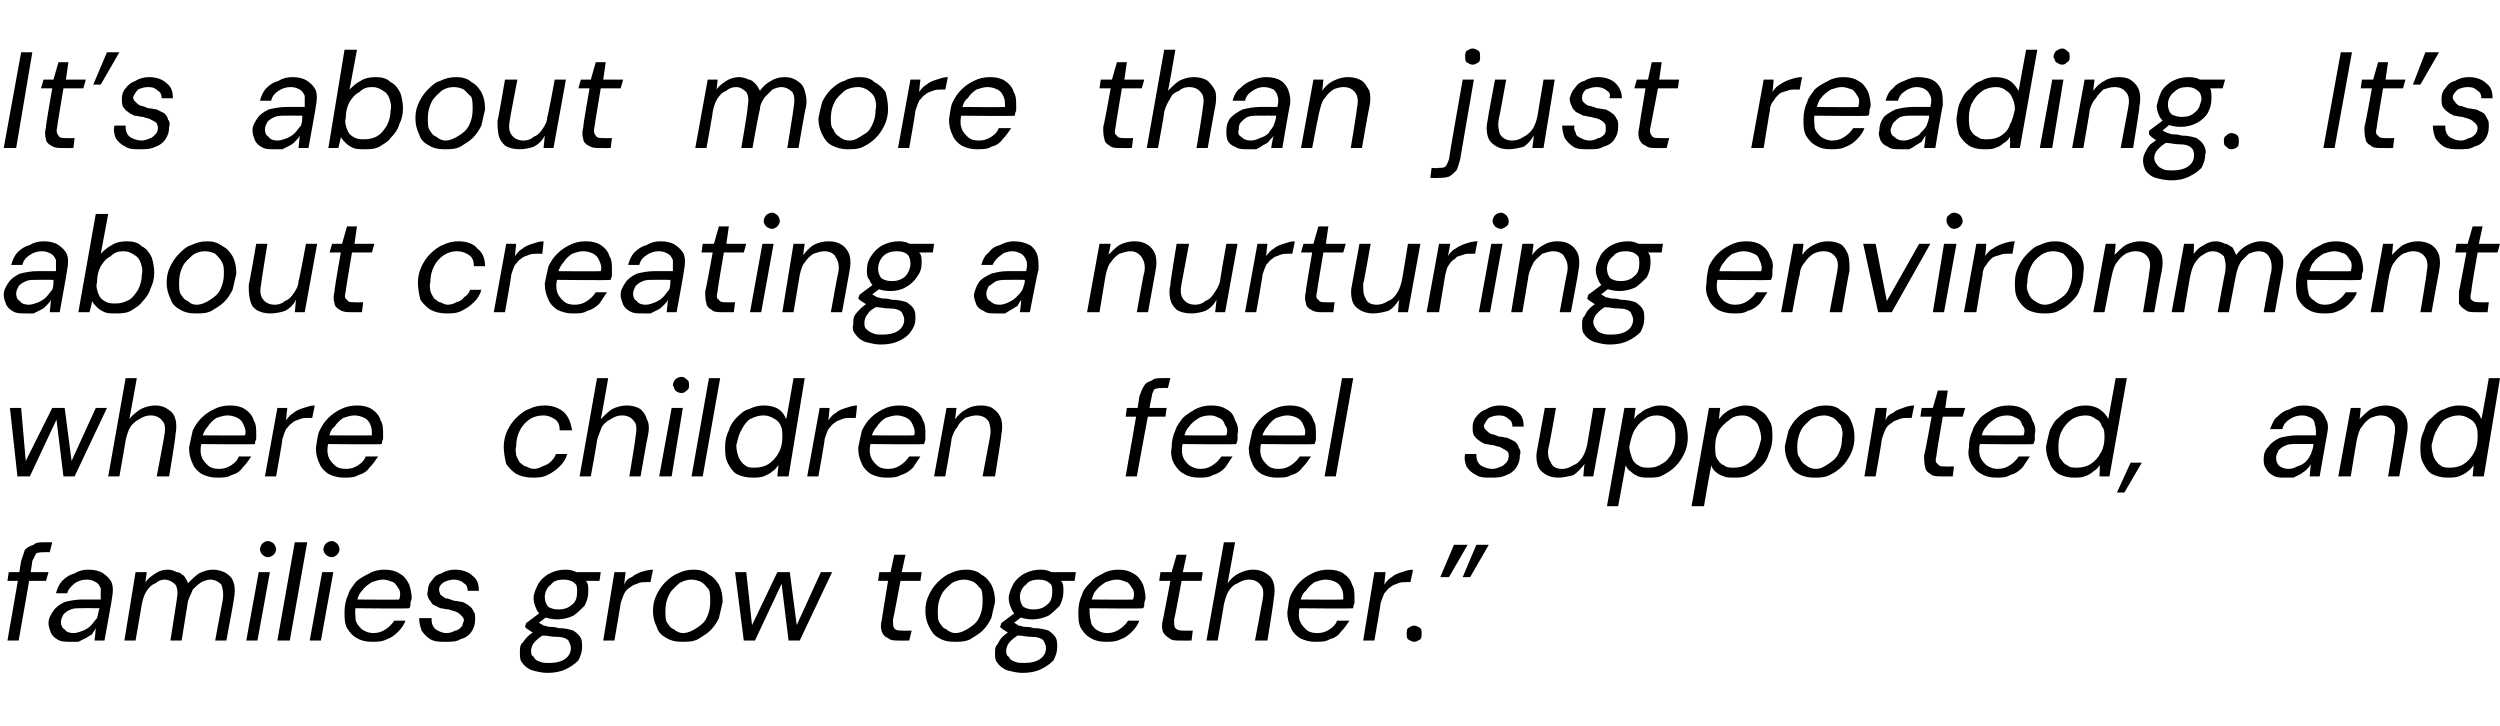
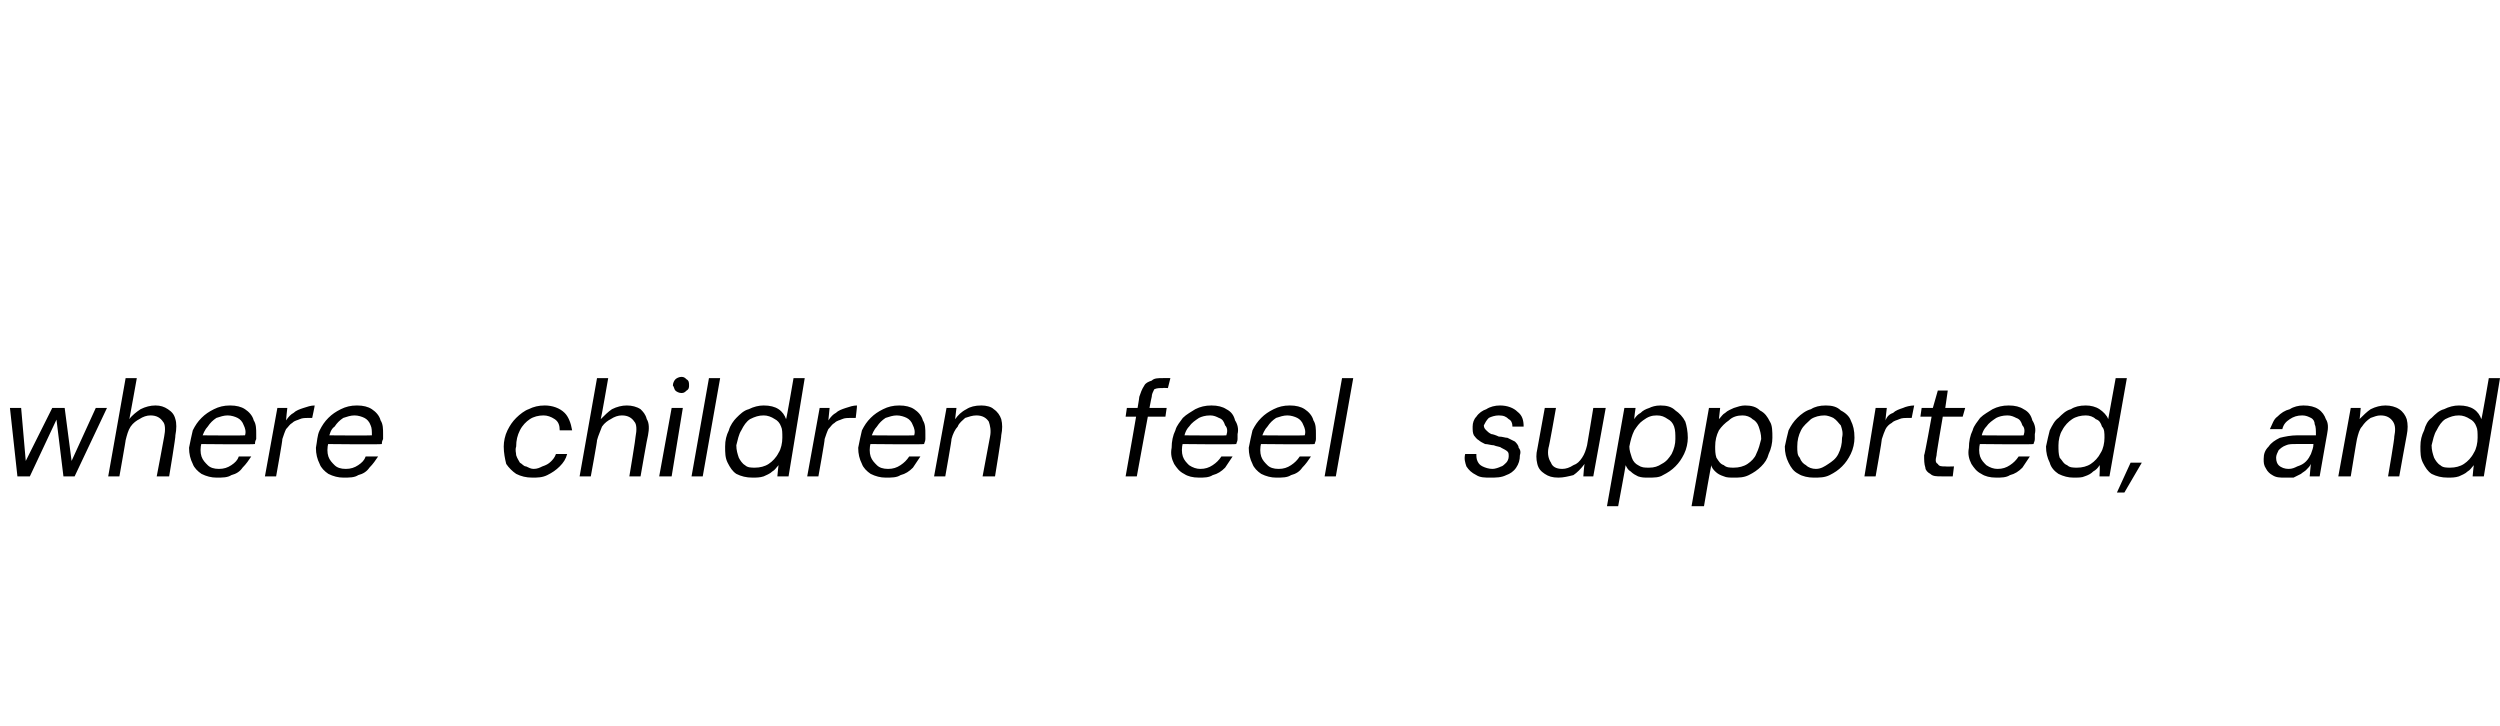
<svg xmlns="http://www.w3.org/2000/svg" version="1.1" width="201px" height="58.4px" viewBox="0 -4 201 58.4" style="top:-4px">
  <desc>It’s about more than just reading. It’s about creating a nurturing environment where children feel supported, and fam...</desc>
  <defs />
  <g id="Polygon67112">
-     <path d="M 0.6 47.5 C 0.6 47.5 1.72 41.11 1.7 41.1 C 1.8 40.8 1.9 40.5 2 40.2 C 2.2 40 2.4 39.9 2.7 39.8 C 2.9 39.6 3.2 39.6 3.5 39.6 C 3.54 39.59 4.2 39.6 4.2 39.6 L 4 40.4 C 4 40.4 3.55 40.38 3.6 40.4 C 3.3 40.4 3.1 40.4 2.9 40.5 C 2.8 40.7 2.7 40.9 2.6 41.1 C 2.64 41.13 1.5 47.5 1.5 47.5 L 0.6 47.5 Z M 0.6 42.7 L 0.7 42 L 3.9 42 L 3.7 42.7 L 0.6 42.7 Z M 5.7 47.6 C 5.2 47.6 4.9 47.6 4.6 47.4 C 4.4 47.3 4.2 47.1 4.1 46.9 C 4 46.6 3.9 46.4 3.9 46.1 C 3.9 45.7 4.1 45.4 4.3 45.1 C 4.5 44.8 4.8 44.6 5.2 44.4 C 5.6 44.3 6.1 44.2 6.6 44.2 C 6.6 44.2 8.1 44.2 8.1 44.2 C 8.1 43.8 8.1 43.5 8.1 43.3 C 8 43.1 7.9 42.9 7.7 42.8 C 7.5 42.7 7.3 42.6 7 42.6 C 6.6 42.6 6.3 42.7 6 42.9 C 5.8 43.1 5.5 43.3 5.4 43.7 C 5.4 43.7 4.5 43.7 4.5 43.7 C 4.6 43.3 4.8 42.9 5 42.7 C 5.3 42.4 5.6 42.2 6 42.1 C 6.3 41.9 6.7 41.8 7.1 41.8 C 7.6 41.8 8 41.9 8.3 42.1 C 8.6 42.3 8.9 42.6 9 42.9 C 9.1 43.2 9.1 43.6 9 44.1 C 9.03 44.08 8.4 47.5 8.4 47.5 L 7.6 47.5 C 7.6 47.5 7.71 46.53 7.7 46.5 C 7.6 46.7 7.5 46.8 7.4 47 C 7.2 47.1 7.1 47.2 6.9 47.3 C 6.7 47.4 6.5 47.5 6.3 47.6 C 6.1 47.6 5.9 47.6 5.7 47.6 Z M 5.9 46.9 C 6.2 46.9 6.4 46.8 6.7 46.7 C 6.9 46.6 7.1 46.5 7.3 46.3 C 7.5 46.1 7.6 45.9 7.8 45.7 C 7.9 45.4 7.9 45.2 8 44.9 C 7.95 44.94 8 44.9 8 44.9 C 8 44.9 6.58 44.89 6.6 44.9 C 6.2 44.9 5.9 44.9 5.7 45 C 5.4 45.1 5.2 45.3 5.1 45.4 C 5 45.6 4.9 45.8 4.9 46 C 4.9 46.3 5 46.5 5.2 46.6 C 5.3 46.8 5.6 46.9 5.9 46.9 Z M 10 47.5 L 10.9 42 L 11.8 42 C 11.8 42 11.68 42.85 11.7 42.8 C 11.9 42.5 12.2 42.3 12.5 42.1 C 12.8 41.9 13.1 41.8 13.5 41.8 C 13.8 41.8 14 41.9 14.2 42 C 14.5 42 14.6 42.2 14.8 42.3 C 14.9 42.5 15.1 42.7 15.1 42.9 C 15.4 42.6 15.7 42.3 16 42.1 C 16.4 41.9 16.8 41.8 17.1 41.8 C 17.5 41.8 17.9 41.9 18.2 42.1 C 18.5 42.3 18.7 42.5 18.8 42.9 C 18.9 43.2 18.9 43.7 18.8 44.2 C 18.82 44.2 18.2 47.5 18.2 47.5 L 17.3 47.5 C 17.3 47.5 17.89 44.3 17.9 44.3 C 18 43.7 17.9 43.3 17.8 43 C 17.6 42.8 17.3 42.6 16.9 42.6 C 16.7 42.6 16.4 42.7 16.2 42.8 C 15.9 43 15.7 43.2 15.5 43.4 C 15.4 43.7 15.2 44 15.1 44.4 C 15.12 44.35 14.6 47.5 14.6 47.5 L 13.7 47.5 C 13.7 47.5 14.21 44.3 14.2 44.3 C 14.3 43.7 14.3 43.3 14.1 43 C 13.9 42.8 13.6 42.6 13.2 42.6 C 13 42.6 12.7 42.7 12.5 42.9 C 12.2 43 12 43.2 11.8 43.5 C 11.6 43.8 11.5 44.1 11.4 44.6 C 11.41 44.56 10.9 47.5 10.9 47.5 L 10 47.5 Z M 19.8 47.5 L 20.8 42 L 21.7 42 L 20.7 47.5 L 19.8 47.5 Z M 21.5 40.8 C 21.4 40.8 21.2 40.7 21.1 40.6 C 21 40.5 20.9 40.3 20.9 40.2 C 20.9 40 21 39.8 21.1 39.7 C 21.2 39.6 21.4 39.5 21.5 39.5 C 21.7 39.5 21.9 39.6 22 39.7 C 22.1 39.8 22.2 40 22.2 40.2 C 22.2 40.3 22.1 40.5 22 40.6 C 21.9 40.7 21.7 40.8 21.5 40.8 Z M 22.3 47.5 L 23.7 39.6 L 24.7 39.6 L 23.3 47.5 L 22.3 47.5 Z M 24.9 47.5 L 25.9 42 L 26.8 42 L 25.8 47.5 L 24.9 47.5 Z M 26.7 40.8 C 26.5 40.8 26.3 40.7 26.2 40.6 C 26.1 40.5 26 40.3 26 40.2 C 26 40 26.1 39.8 26.2 39.7 C 26.3 39.6 26.5 39.5 26.7 39.5 C 26.8 39.5 27 39.6 27.1 39.7 C 27.2 39.8 27.3 40 27.3 40.2 C 27.3 40.3 27.2 40.5 27.1 40.6 C 27 40.7 26.8 40.8 26.7 40.8 Z M 29.9 47.6 C 29.4 47.6 29 47.5 28.7 47.3 C 28.3 47.1 28.1 46.8 27.9 46.5 C 27.7 46.1 27.7 45.7 27.7 45.2 C 27.7 44.7 27.8 44.2 28 43.8 C 28.1 43.4 28.4 43.1 28.6 42.8 C 28.9 42.5 29.3 42.3 29.7 42.1 C 30 41.9 30.5 41.8 30.9 41.8 C 31.4 41.8 31.8 41.9 32.1 42.1 C 32.5 42.3 32.7 42.6 32.9 43 C 33 43.3 33.1 43.7 33.1 44.1 C 33.1 44.2 33 44.4 33 44.5 C 33 44.7 33 44.8 32.9 44.9 C 32.92 44.95 28.4 44.9 28.4 44.9 L 28.5 44.2 C 28.5 44.2 32.14 44.23 32.1 44.2 C 32.2 43.9 32.2 43.6 32.1 43.4 C 31.9 43.1 31.8 42.9 31.6 42.8 C 31.3 42.7 31.1 42.6 30.8 42.6 C 30.5 42.6 30.2 42.7 29.9 42.8 C 29.6 43 29.3 43.2 29.1 43.5 C 28.9 43.7 28.7 44.1 28.7 44.5 C 28.7 44.5 28.6 44.8 28.6 44.8 C 28.5 45.2 28.6 45.6 28.6 45.9 C 28.7 46.2 28.9 46.4 29.1 46.6 C 29.4 46.8 29.7 46.9 30 46.9 C 30.4 46.9 30.7 46.8 31 46.6 C 31.3 46.4 31.5 46.2 31.7 45.9 C 31.7 45.9 32.6 45.9 32.6 45.9 C 32.5 46.2 32.3 46.5 32 46.8 C 31.7 47.1 31.4 47.3 31.1 47.4 C 30.7 47.6 30.3 47.6 29.9 47.6 Z M 35.8 47.6 C 35.3 47.6 35 47.6 34.6 47.4 C 34.3 47.2 34.1 47 33.9 46.7 C 33.8 46.4 33.7 46.1 33.7 45.7 C 33.7 45.7 34.7 45.7 34.7 45.7 C 34.7 45.9 34.7 46.1 34.8 46.3 C 34.9 46.5 35 46.6 35.2 46.7 C 35.4 46.8 35.6 46.9 35.9 46.9 C 36.2 46.9 36.4 46.8 36.6 46.7 C 36.8 46.7 37 46.5 37.1 46.4 C 37.2 46.3 37.2 46.1 37.3 45.9 C 37.3 45.7 37.2 45.6 37.1 45.5 C 37 45.4 36.9 45.3 36.7 45.2 C 36.5 45.1 36.3 45.1 36.1 45 C 35.8 45 35.6 44.9 35.4 44.9 C 35.2 44.8 35 44.7 34.8 44.6 C 34.7 44.5 34.6 44.3 34.5 44.2 C 34.4 44 34.3 43.8 34.4 43.5 C 34.4 43.2 34.5 42.9 34.7 42.7 C 34.9 42.4 35.1 42.2 35.5 42.1 C 35.8 41.9 36.2 41.8 36.6 41.8 C 37.2 41.8 37.7 42 38 42.3 C 38.4 42.6 38.5 43 38.5 43.5 C 38.5 43.5 37.6 43.5 37.6 43.5 C 37.6 43.2 37.5 43 37.3 42.9 C 37.1 42.7 36.8 42.6 36.5 42.6 C 36.2 42.6 35.9 42.7 35.7 42.8 C 35.4 43 35.3 43.2 35.3 43.4 C 35.3 43.6 35.4 43.7 35.4 43.8 C 35.5 43.9 35.7 44 35.8 44.1 C 36 44.1 36.2 44.2 36.5 44.3 C 36.7 44.3 37 44.4 37.2 44.4 C 37.4 44.5 37.6 44.6 37.7 44.7 C 37.9 44.8 38 45 38.1 45.2 C 38.2 45.3 38.2 45.5 38.2 45.8 C 38.2 46.2 38.1 46.5 37.9 46.8 C 37.7 47.1 37.4 47.3 37 47.4 C 36.7 47.6 36.3 47.6 35.8 47.6 Z M 44 50.1 C 43.6 50.1 43.2 50 42.8 49.9 C 42.5 49.8 42.2 49.6 42 49.3 C 41.8 49.1 41.8 48.8 41.8 48.5 C 41.8 48.2 41.8 48 41.9 47.8 C 42.1 47.6 42.2 47.4 42.4 47.2 C 42.6 47 42.9 46.8 43.2 46.6 C 43.2 46.6 43.8 47 43.8 47 C 43.4 47.2 43.2 47.4 43 47.6 C 42.8 47.8 42.7 48.1 42.7 48.3 C 42.7 48.5 42.7 48.7 42.9 48.8 C 43 49 43.1 49.1 43.4 49.2 C 43.6 49.3 43.9 49.3 44.2 49.3 C 44.7 49.3 45.1 49.2 45.4 49 C 45.7 48.8 45.9 48.5 45.9 48.1 C 45.9 47.9 45.8 47.7 45.7 47.5 C 45.5 47.3 45.2 47.2 44.7 47.2 C 44.3 47.2 44 47.1 43.7 47.1 C 43.5 47.1 43.3 47 43.1 46.9 C 42.9 46.9 42.7 46.8 42.6 46.7 C 42.4 46.6 42.3 46.5 42.2 46.4 C 42.23 46.39 42.3 46.1 42.3 46.1 L 43.5 45.2 L 44.2 45.4 L 42.9 46.4 C 42.9 46.4 43.15 45.95 43.2 45.9 C 43.2 46 43.3 46.1 43.4 46.1 C 43.5 46.2 43.6 46.2 43.7 46.3 C 43.9 46.3 44 46.4 44.2 46.4 C 44.4 46.4 44.6 46.4 44.9 46.5 C 45.4 46.5 45.8 46.6 46.1 46.7 C 46.4 46.9 46.6 47.1 46.7 47.3 C 46.8 47.5 46.8 47.8 46.8 48 C 46.8 48.4 46.7 48.7 46.5 49.1 C 46.2 49.4 45.9 49.6 45.5 49.8 C 45.1 50 44.6 50.1 44 50.1 Z M 44.8 45.8 C 44.4 45.8 44 45.7 43.7 45.6 C 43.4 45.4 43.2 45.2 43.1 44.9 C 43 44.7 42.9 44.4 42.9 44.1 C 42.9 43.7 43.1 43.3 43.3 42.9 C 43.5 42.6 43.8 42.3 44.2 42.1 C 44.6 41.9 45 41.8 45.5 41.8 C 45.9 41.8 46.2 41.9 46.5 42.1 C 46.8 42.2 47 42.4 47.1 42.7 C 47.3 42.9 47.3 43.2 47.3 43.5 C 47.3 44 47.2 44.3 47 44.7 C 46.7 45 46.4 45.3 46.1 45.5 C 45.7 45.7 45.2 45.8 44.8 45.8 Z M 44.9 45 C 45.3 45 45.7 44.9 46 44.6 C 46.3 44.4 46.4 44 46.4 43.6 C 46.4 43.3 46.4 43 46.2 42.9 C 46 42.7 45.7 42.6 45.3 42.6 C 44.9 42.6 44.5 42.7 44.3 43 C 44 43.2 43.8 43.6 43.8 44 C 43.8 44.3 43.9 44.6 44.1 44.8 C 44.3 44.9 44.5 45 44.9 45 Z M 46.2 42.7 L 46.1 42 L 48.3 42 L 48.2 42.7 L 46.2 42.7 Z M 48.5 47.5 L 49.4 42 L 50.3 42 C 50.3 42 50.17 42.96 50.2 43 C 50.3 42.7 50.5 42.5 50.8 42.4 C 51 42.2 51.3 42.1 51.5 42 C 51.8 41.9 52.2 41.8 52.5 41.8 C 52.49 41.84 52.3 42.8 52.3 42.8 C 52.3 42.8 52 42.8 52 42.8 C 51.8 42.8 51.5 42.8 51.3 42.9 C 51.1 43 50.9 43 50.7 43.2 C 50.5 43.3 50.3 43.5 50.2 43.7 C 50.1 43.9 50 44.2 49.9 44.5 C 49.92 44.51 49.4 47.5 49.4 47.5 L 48.5 47.5 Z M 54.8 47.6 C 54.3 47.6 53.9 47.5 53.6 47.3 C 53.2 47.1 52.9 46.8 52.8 46.4 C 52.6 46 52.5 45.6 52.5 45.1 C 52.5 44.6 52.6 44.2 52.8 43.8 C 53 43.4 53.2 43.1 53.5 42.8 C 53.8 42.5 54.2 42.2 54.5 42.1 C 54.9 41.9 55.3 41.8 55.8 41.8 C 56.2 41.8 56.7 41.9 57 42.2 C 57.4 42.4 57.6 42.7 57.8 43 C 58 43.4 58.1 43.8 58.1 44.4 C 58 44.8 57.9 45.3 57.8 45.7 C 57.6 46.1 57.4 46.4 57.1 46.7 C 56.8 47 56.4 47.2 56.1 47.4 C 55.7 47.6 55.3 47.6 54.8 47.6 Z M 54.9 46.9 C 55.3 46.9 55.7 46.7 56 46.5 C 56.3 46.3 56.6 46.1 56.8 45.7 C 57 45.3 57.1 44.9 57.1 44.4 C 57.1 44 57.1 43.7 57 43.4 C 56.8 43.2 56.7 43 56.4 42.8 C 56.2 42.7 55.9 42.6 55.6 42.6 C 55.3 42.6 54.9 42.7 54.6 42.9 C 54.3 43.2 54 43.4 53.8 43.8 C 53.6 44.2 53.5 44.6 53.5 45.1 C 53.5 45.5 53.5 45.8 53.6 46 C 53.8 46.3 53.9 46.5 54.2 46.6 C 54.4 46.8 54.7 46.9 54.9 46.9 Z M 59.8 47.5 L 59.1 42 L 60 42 L 60.5 46.6 L 60.3 46.6 L 62.5 42 L 63.5 42 L 64.1 46.6 L 63.9 46.6 L 66 42 L 66.9 42 L 64.3 47.5 L 63.4 47.5 L 62.8 42.6 L 63 42.6 L 60.7 47.5 L 59.8 47.5 Z M 72.3 47.5 C 71.9 47.5 71.6 47.5 71.4 47.3 C 71.1 47.2 71 47 70.9 46.8 C 70.8 46.5 70.8 46.2 70.9 45.8 C 70.89 45.82 71.4 42.7 71.4 42.7 L 70.6 42.7 L 70.7 42 L 71.6 42 L 71.9 40.6 L 72.8 40.6 L 72.5 42 L 74.1 42 L 74 42.7 L 72.4 42.7 C 72.4 42.7 71.82 45.82 71.8 45.8 C 71.8 46.2 71.8 46.4 71.9 46.5 C 72 46.7 72.3 46.7 72.6 46.7 C 72.58 46.72 73.3 46.7 73.3 46.7 L 73.1 47.5 C 73.1 47.5 72.27 47.51 72.3 47.5 Z M 76.7 47.6 C 76.2 47.6 75.8 47.5 75.5 47.3 C 75.1 47.1 74.9 46.8 74.7 46.4 C 74.5 46 74.4 45.6 74.4 45.1 C 74.4 44.6 74.5 44.2 74.7 43.8 C 74.9 43.4 75.1 43.1 75.4 42.8 C 75.7 42.5 76.1 42.2 76.4 42.1 C 76.8 41.9 77.2 41.8 77.7 41.8 C 78.1 41.8 78.6 41.9 78.9 42.2 C 79.3 42.4 79.5 42.7 79.7 43 C 79.9 43.4 80 43.8 80 44.4 C 79.9 44.8 79.8 45.3 79.7 45.7 C 79.5 46.1 79.3 46.4 79 46.7 C 78.7 47 78.3 47.2 78 47.4 C 77.6 47.6 77.2 47.6 76.7 47.6 Z M 76.8 46.9 C 77.2 46.9 77.6 46.7 77.9 46.5 C 78.2 46.3 78.5 46.1 78.7 45.7 C 78.9 45.3 79 44.9 79 44.4 C 79 44 79 43.7 78.9 43.4 C 78.7 43.2 78.6 43 78.3 42.8 C 78.1 42.7 77.8 42.6 77.5 42.6 C 77.2 42.6 76.8 42.7 76.5 42.9 C 76.2 43.2 75.9 43.4 75.7 43.8 C 75.5 44.2 75.4 44.6 75.4 45.1 C 75.4 45.5 75.4 45.8 75.5 46 C 75.7 46.3 75.8 46.5 76.1 46.6 C 76.3 46.8 76.6 46.9 76.8 46.9 Z M 82.2 50.1 C 81.8 50.1 81.4 50 81 49.9 C 80.7 49.8 80.4 49.6 80.2 49.3 C 80 49.1 80 48.8 80 48.5 C 80 48.2 80 48 80.2 47.8 C 80.3 47.6 80.4 47.4 80.6 47.2 C 80.8 47 81.1 46.8 81.4 46.6 C 81.4 46.6 82 47 82 47 C 81.6 47.2 81.4 47.4 81.2 47.6 C 81 47.8 80.9 48.1 80.9 48.3 C 80.9 48.5 80.9 48.7 81.1 48.8 C 81.2 49 81.3 49.1 81.6 49.2 C 81.8 49.3 82.1 49.3 82.4 49.3 C 82.9 49.3 83.3 49.2 83.6 49 C 83.9 48.8 84.1 48.5 84.1 48.1 C 84.1 47.9 84 47.7 83.9 47.5 C 83.7 47.3 83.4 47.2 82.9 47.2 C 82.5 47.2 82.2 47.1 81.9 47.1 C 81.7 47.1 81.5 47 81.3 46.9 C 81.1 46.9 80.9 46.8 80.8 46.7 C 80.6 46.6 80.5 46.5 80.4 46.4 C 80.43 46.39 80.5 46.1 80.5 46.1 L 81.7 45.2 L 82.4 45.4 L 81.1 46.4 C 81.1 46.4 81.36 45.95 81.4 45.9 C 81.5 46 81.5 46.1 81.6 46.1 C 81.7 46.2 81.8 46.2 81.9 46.3 C 82.1 46.3 82.2 46.4 82.4 46.4 C 82.6 46.4 82.8 46.4 83.1 46.5 C 83.6 46.5 84 46.6 84.3 46.7 C 84.6 46.9 84.8 47.1 84.9 47.3 C 85 47.5 85 47.8 85 48 C 85 48.4 84.9 48.7 84.7 49.1 C 84.4 49.4 84.1 49.6 83.7 49.8 C 83.3 50 82.8 50.1 82.2 50.1 Z M 83 45.8 C 82.6 45.8 82.2 45.7 81.9 45.6 C 81.6 45.4 81.4 45.2 81.3 44.9 C 81.2 44.7 81.1 44.4 81.1 44.1 C 81.1 43.7 81.3 43.3 81.5 42.9 C 81.7 42.6 82 42.3 82.4 42.1 C 82.8 41.9 83.2 41.8 83.7 41.8 C 84.1 41.8 84.4 41.9 84.7 42.1 C 85 42.2 85.2 42.4 85.3 42.7 C 85.5 42.9 85.5 43.2 85.5 43.5 C 85.5 44 85.4 44.3 85.2 44.7 C 84.9 45 84.6 45.3 84.3 45.5 C 83.9 45.7 83.4 45.8 83 45.8 Z M 83.1 45 C 83.5 45 83.9 44.9 84.2 44.6 C 84.5 44.4 84.6 44 84.6 43.6 C 84.6 43.3 84.6 43 84.4 42.9 C 84.2 42.7 83.9 42.6 83.5 42.6 C 83.1 42.6 82.7 42.7 82.5 43 C 82.2 43.2 82 43.6 82 44 C 82 44.3 82.1 44.6 82.3 44.8 C 82.5 44.9 82.7 45 83.1 45 Z M 84.4 42.7 L 84.3 42 L 86.5 42 L 86.4 42.7 L 84.4 42.7 Z M 88.9 47.6 C 88.4 47.6 88 47.5 87.7 47.3 C 87.3 47.1 87.1 46.8 86.9 46.5 C 86.7 46.1 86.7 45.7 86.7 45.2 C 86.7 44.7 86.8 44.2 87 43.8 C 87.1 43.4 87.4 43.1 87.7 42.8 C 87.9 42.5 88.3 42.3 88.7 42.1 C 89 41.9 89.5 41.8 89.9 41.8 C 90.4 41.8 90.8 41.9 91.1 42.1 C 91.5 42.3 91.7 42.6 91.9 43 C 92 43.3 92.1 43.7 92.1 44.1 C 92.1 44.2 92 44.4 92 44.5 C 92 44.7 92 44.8 91.9 44.9 C 91.93 44.95 87.4 44.9 87.4 44.9 L 87.5 44.2 C 87.5 44.2 91.15 44.23 91.1 44.2 C 91.2 43.9 91.2 43.6 91.1 43.4 C 90.9 43.1 90.8 42.9 90.6 42.8 C 90.3 42.7 90.1 42.6 89.8 42.6 C 89.5 42.6 89.2 42.7 88.9 42.8 C 88.6 43 88.3 43.2 88.1 43.5 C 87.9 43.7 87.8 44.1 87.7 44.5 C 87.7 44.5 87.6 44.8 87.6 44.8 C 87.6 45.2 87.6 45.6 87.7 45.9 C 87.7 46.2 87.9 46.4 88.1 46.6 C 88.4 46.8 88.7 46.9 89 46.9 C 89.4 46.9 89.7 46.8 90 46.6 C 90.3 46.4 90.5 46.2 90.7 45.9 C 90.7 45.9 91.6 45.9 91.6 45.9 C 91.5 46.2 91.3 46.5 91 46.8 C 90.7 47.1 90.4 47.3 90.1 47.4 C 89.7 47.6 89.3 47.6 88.9 47.6 Z M 94.9 47.5 C 94.5 47.5 94.2 47.5 94 47.3 C 93.8 47.2 93.6 47 93.5 46.8 C 93.4 46.5 93.4 46.2 93.5 45.8 C 93.51 45.82 94.1 42.7 94.1 42.7 L 93.2 42.7 L 93.3 42 L 94.2 42 L 94.6 40.6 L 95.4 40.6 L 95.1 42 L 96.7 42 L 96.6 42.7 L 95 42.7 C 95 42.7 94.43 45.82 94.4 45.8 C 94.4 46.2 94.4 46.4 94.5 46.5 C 94.7 46.7 94.9 46.7 95.2 46.7 C 95.19 46.72 95.9 46.7 95.9 46.7 L 95.8 47.5 C 95.8 47.5 94.89 47.51 94.9 47.5 Z M 97 47.5 L 98.4 39.6 L 99.3 39.6 C 99.3 39.6 98.7 42.9 98.7 42.9 C 98.9 42.6 99.2 42.3 99.6 42.1 C 100 41.9 100.4 41.8 100.7 41.8 C 101.2 41.8 101.5 41.9 101.8 42.1 C 102.1 42.3 102.3 42.5 102.4 42.9 C 102.5 43.2 102.5 43.7 102.4 44.2 C 102.44 44.21 101.9 47.5 101.9 47.5 L 100.9 47.5 C 100.9 47.5 101.51 44.31 101.5 44.3 C 101.6 43.8 101.6 43.3 101.4 43.1 C 101.2 42.8 100.9 42.6 100.4 42.6 C 100.1 42.6 99.8 42.7 99.5 42.9 C 99.2 43 99 43.2 98.8 43.5 C 98.6 43.8 98.5 44.2 98.4 44.6 C 98.42 44.57 97.9 47.5 97.9 47.5 L 97 47.5 Z M 105.7 47.6 C 105.3 47.6 104.9 47.5 104.5 47.3 C 104.2 47.1 103.9 46.8 103.8 46.5 C 103.6 46.1 103.5 45.7 103.5 45.2 C 103.6 44.7 103.6 44.2 103.8 43.8 C 104 43.4 104.2 43.1 104.5 42.8 C 104.8 42.5 105.1 42.3 105.5 42.1 C 105.9 41.9 106.3 41.8 106.8 41.8 C 107.3 41.8 107.7 41.9 108 42.1 C 108.3 42.3 108.6 42.6 108.7 43 C 108.9 43.3 108.9 43.7 108.9 44.1 C 108.9 44.2 108.9 44.4 108.9 44.5 C 108.8 44.7 108.8 44.8 108.8 44.9 C 108.78 44.95 104.2 44.9 104.2 44.9 L 104.4 44.2 C 104.4 44.2 108 44.23 108 44.2 C 108 43.9 108 43.6 107.9 43.4 C 107.8 43.1 107.6 42.9 107.4 42.8 C 107.2 42.7 106.9 42.6 106.6 42.6 C 106.3 42.6 106 42.7 105.7 42.8 C 105.4 43 105.2 43.2 105 43.5 C 104.7 43.7 104.6 44.1 104.5 44.5 C 104.5 44.5 104.5 44.8 104.5 44.8 C 104.4 45.2 104.4 45.6 104.5 45.9 C 104.6 46.2 104.8 46.4 105 46.6 C 105.2 46.8 105.5 46.9 105.9 46.9 C 106.3 46.9 106.6 46.8 106.9 46.6 C 107.2 46.4 107.4 46.2 107.5 45.9 C 107.5 45.9 108.5 45.9 108.5 45.9 C 108.3 46.2 108.1 46.5 107.8 46.8 C 107.6 47.1 107.3 47.3 106.9 47.4 C 106.6 47.6 106.2 47.6 105.7 47.6 Z M 109.6 47.5 L 110.5 42 L 111.4 42 C 111.4 42 111.29 42.96 111.3 43 C 111.5 42.7 111.7 42.5 111.9 42.4 C 112.1 42.2 112.4 42.1 112.7 42 C 113 41.9 113.3 41.8 113.6 41.8 C 113.61 41.84 113.4 42.8 113.4 42.8 C 113.4 42.8 113.11 42.8 113.1 42.8 C 112.9 42.8 112.6 42.8 112.4 42.9 C 112.2 43 112 43 111.8 43.2 C 111.6 43.3 111.5 43.5 111.3 43.7 C 111.2 43.9 111.1 44.2 111 44.5 C 111.03 44.51 110.5 47.5 110.5 47.5 L 109.6 47.5 Z M 113.7 47.6 C 113.5 47.6 113.4 47.5 113.2 47.4 C 113.1 47.3 113.1 47.1 113.1 46.9 C 113.1 46.8 113.1 46.6 113.2 46.5 C 113.4 46.4 113.5 46.3 113.7 46.3 C 113.9 46.3 114 46.4 114.2 46.5 C 114.3 46.6 114.3 46.8 114.3 46.9 C 114.3 47.1 114.3 47.3 114.2 47.4 C 114 47.5 113.9 47.6 113.7 47.6 Z M 118 39.8 L 116.5 42.4 L 115.8 42.4 L 116.9 39.8 L 118 39.8 Z M 119.7 39.8 L 118.2 42.4 L 117.6 42.4 L 118.7 39.8 L 119.7 39.8 Z " stroke="none" fill="#000" />
-   </g>
+     </g>
  <g id="Polygon67111">
    <path d="M 1.4 34.3 L 0.8 28.8 L 1.7 28.8 L 2.1 33.4 L 1.9 33.4 L 4.2 28.8 L 5.2 28.8 L 5.8 33.4 L 5.6 33.4 L 7.7 28.8 L 8.6 28.8 L 6 34.3 L 5.1 34.3 L 4.5 29.4 L 4.7 29.4 L 2.4 34.3 L 1.4 34.3 Z M 8.7 34.3 L 10.1 26.4 L 11 26.4 C 11 26.4 10.41 29.7 10.4 29.7 C 10.6 29.4 11 29.1 11.3 28.9 C 11.7 28.7 12.1 28.6 12.5 28.6 C 12.9 28.6 13.2 28.7 13.5 28.9 C 13.8 29.1 14 29.3 14.1 29.7 C 14.2 30 14.2 30.5 14.1 31 C 14.15 31.01 13.6 34.3 13.6 34.3 L 12.6 34.3 C 12.6 34.3 13.21 31.11 13.2 31.1 C 13.3 30.6 13.3 30.1 13.1 29.9 C 12.9 29.6 12.6 29.4 12.1 29.4 C 11.8 29.4 11.5 29.5 11.2 29.7 C 11 29.8 10.7 30 10.5 30.3 C 10.3 30.6 10.2 31 10.1 31.4 C 10.12 31.37 9.6 34.3 9.6 34.3 L 8.7 34.3 Z M 17.4 34.4 C 17 34.4 16.6 34.3 16.2 34.1 C 15.9 33.9 15.6 33.6 15.5 33.3 C 15.3 32.9 15.2 32.5 15.2 32 C 15.3 31.5 15.4 31 15.5 30.6 C 15.7 30.2 15.9 29.9 16.2 29.6 C 16.5 29.3 16.8 29.1 17.2 28.9 C 17.6 28.7 18 28.6 18.5 28.6 C 19 28.6 19.4 28.7 19.7 28.9 C 20 29.1 20.3 29.4 20.4 29.8 C 20.6 30.1 20.6 30.5 20.6 30.9 C 20.6 31 20.6 31.2 20.6 31.3 C 20.5 31.5 20.5 31.6 20.5 31.7 C 20.48 31.75 15.9 31.7 15.9 31.7 L 16.1 31 C 16.1 31 19.7 31.03 19.7 31 C 19.8 30.7 19.7 30.4 19.6 30.2 C 19.5 29.9 19.3 29.7 19.1 29.6 C 18.9 29.5 18.6 29.4 18.3 29.4 C 18 29.4 17.7 29.5 17.4 29.6 C 17.1 29.8 16.9 30 16.7 30.3 C 16.5 30.5 16.3 30.9 16.2 31.3 C 16.2 31.3 16.2 31.6 16.2 31.6 C 16.1 32 16.1 32.4 16.2 32.7 C 16.3 33 16.5 33.2 16.7 33.4 C 16.9 33.6 17.2 33.7 17.6 33.7 C 18 33.7 18.3 33.6 18.6 33.4 C 18.9 33.2 19.1 33 19.2 32.7 C 19.2 32.7 20.2 32.7 20.2 32.7 C 20 33 19.8 33.3 19.5 33.6 C 19.3 33.9 19 34.1 18.6 34.2 C 18.3 34.4 17.9 34.4 17.4 34.4 Z M 21.3 34.3 L 22.3 28.8 L 23.1 28.8 C 23.1 28.8 22.99 29.76 23 29.8 C 23.2 29.5 23.4 29.3 23.6 29.2 C 23.8 29 24.1 28.9 24.4 28.8 C 24.7 28.7 25 28.6 25.3 28.6 C 25.31 28.64 25.1 29.6 25.1 29.6 C 25.1 29.6 24.82 29.6 24.8 29.6 C 24.6 29.6 24.3 29.6 24.1 29.7 C 23.9 29.8 23.7 29.8 23.5 30 C 23.3 30.1 23.2 30.3 23 30.5 C 22.9 30.7 22.8 31 22.7 31.3 C 22.74 31.31 22.2 34.3 22.2 34.3 L 21.3 34.3 Z M 27.6 34.4 C 27.2 34.4 26.8 34.3 26.4 34.1 C 26.1 33.9 25.8 33.6 25.7 33.3 C 25.5 32.9 25.4 32.5 25.4 32 C 25.5 31.5 25.5 31 25.7 30.6 C 25.9 30.2 26.1 29.9 26.4 29.6 C 26.7 29.3 27 29.1 27.4 28.9 C 27.8 28.7 28.2 28.6 28.7 28.6 C 29.2 28.6 29.6 28.7 29.9 28.9 C 30.2 29.1 30.5 29.4 30.6 29.8 C 30.8 30.1 30.8 30.5 30.8 30.9 C 30.8 31 30.8 31.2 30.8 31.3 C 30.7 31.5 30.7 31.6 30.7 31.7 C 30.68 31.75 26.1 31.7 26.1 31.7 L 26.3 31 C 26.3 31 29.9 31.03 29.9 31 C 29.9 30.7 29.9 30.4 29.8 30.2 C 29.7 29.9 29.5 29.7 29.3 29.6 C 29.1 29.5 28.8 29.4 28.5 29.4 C 28.2 29.4 27.9 29.5 27.6 29.6 C 27.3 29.8 27.1 30 26.9 30.3 C 26.6 30.5 26.5 30.9 26.4 31.3 C 26.4 31.3 26.4 31.6 26.4 31.6 C 26.3 32 26.3 32.4 26.4 32.7 C 26.5 33 26.7 33.2 26.9 33.4 C 27.1 33.6 27.4 33.7 27.8 33.7 C 28.2 33.7 28.5 33.6 28.8 33.4 C 29.1 33.2 29.3 33 29.4 32.7 C 29.4 32.7 30.4 32.7 30.4 32.7 C 30.2 33 30 33.3 29.7 33.6 C 29.5 33.9 29.2 34.1 28.8 34.2 C 28.5 34.4 28.1 34.4 27.6 34.4 Z M 42.8 34.4 C 42.3 34.4 41.9 34.3 41.5 34.1 C 41.2 33.9 40.9 33.6 40.7 33.3 C 40.6 32.9 40.5 32.4 40.5 31.9 C 40.5 31.5 40.6 31 40.8 30.6 C 41 30.2 41.2 29.9 41.5 29.6 C 41.8 29.3 42.2 29 42.5 28.9 C 42.9 28.7 43.3 28.6 43.8 28.6 C 44.4 28.6 45 28.8 45.4 29.2 C 45.7 29.5 45.9 30 46 30.6 C 46 30.6 45 30.6 45 30.6 C 45 30.2 44.9 29.9 44.6 29.7 C 44.3 29.5 44 29.4 43.7 29.4 C 43.3 29.4 42.9 29.5 42.6 29.7 C 42.3 29.9 42 30.2 41.8 30.6 C 41.6 31 41.5 31.4 41.5 31.9 C 41.4 32.2 41.5 32.4 41.5 32.6 C 41.6 32.9 41.7 33 41.8 33.2 C 42 33.3 42.1 33.5 42.3 33.5 C 42.5 33.6 42.7 33.7 42.9 33.7 C 43.2 33.7 43.4 33.6 43.6 33.5 C 43.9 33.4 44.1 33.3 44.3 33.1 C 44.4 33 44.6 32.8 44.7 32.5 C 44.7 32.5 45.6 32.5 45.6 32.5 C 45.5 32.9 45.3 33.2 45 33.5 C 44.7 33.8 44.4 34 44 34.2 C 43.6 34.4 43.2 34.4 42.8 34.4 Z M 46.6 34.3 L 48 26.4 L 48.9 26.4 C 48.9 26.4 48.33 29.7 48.3 29.7 C 48.6 29.4 48.9 29.1 49.2 28.9 C 49.6 28.7 50 28.6 50.4 28.6 C 50.8 28.6 51.2 28.7 51.5 28.9 C 51.7 29.1 51.9 29.3 52 29.7 C 52.2 30 52.2 30.5 52.1 31 C 52.07 31.01 51.5 34.3 51.5 34.3 L 50.6 34.3 C 50.6 34.3 51.13 31.11 51.1 31.1 C 51.2 30.6 51.2 30.1 51 29.9 C 50.8 29.6 50.5 29.4 50 29.4 C 49.7 29.4 49.4 29.5 49.1 29.7 C 48.9 29.8 48.6 30 48.4 30.3 C 48.3 30.6 48.1 31 48 31.4 C 48.04 31.37 47.5 34.3 47.5 34.3 L 46.6 34.3 Z M 53 34.3 L 54 28.8 L 54.9 28.8 L 54 34.3 L 53 34.3 Z M 54.8 27.6 C 54.6 27.6 54.4 27.5 54.3 27.4 C 54.2 27.3 54.2 27.1 54.1 27 C 54.1 26.8 54.2 26.6 54.3 26.5 C 54.4 26.4 54.6 26.3 54.8 26.3 C 55 26.3 55.1 26.4 55.2 26.5 C 55.4 26.6 55.4 26.8 55.4 27 C 55.4 27.1 55.4 27.3 55.2 27.4 C 55.1 27.5 55 27.6 54.8 27.6 Z M 55.6 34.3 L 57 26.4 L 57.9 26.4 L 56.5 34.3 L 55.6 34.3 Z M 60.5 34.4 C 60 34.4 59.6 34.3 59.2 34.1 C 58.9 33.9 58.7 33.6 58.5 33.2 C 58.3 32.8 58.3 32.4 58.3 31.9 C 58.3 31.4 58.4 31 58.6 30.6 C 58.7 30.2 59 29.8 59.2 29.6 C 59.5 29.3 59.8 29 60.2 28.9 C 60.6 28.7 61 28.6 61.4 28.6 C 61.9 28.6 62.3 28.7 62.6 28.9 C 62.9 29.1 63.1 29.4 63.2 29.7 C 63.24 29.68 63.8 26.4 63.8 26.4 L 64.7 26.4 L 63.4 34.3 L 62.5 34.3 C 62.5 34.3 62.58 33.4 62.6 33.4 C 62.4 33.6 62.3 33.8 62.1 33.9 C 61.9 34.1 61.6 34.2 61.4 34.3 C 61.1 34.4 60.8 34.4 60.5 34.4 Z M 60.7 33.6 C 61.1 33.6 61.5 33.5 61.8 33.3 C 62.1 33.1 62.4 32.8 62.6 32.4 C 62.8 32.1 62.9 31.6 62.9 31.2 C 62.9 30.8 62.9 30.5 62.8 30.3 C 62.7 30 62.5 29.8 62.3 29.7 C 62 29.5 61.7 29.4 61.4 29.4 C 61 29.4 60.7 29.5 60.3 29.7 C 60 29.9 59.8 30.2 59.6 30.6 C 59.4 30.9 59.3 31.4 59.2 31.8 C 59.2 32.2 59.3 32.5 59.4 32.8 C 59.5 33 59.7 33.3 59.9 33.4 C 60.1 33.6 60.4 33.6 60.7 33.6 Z M 64.9 34.3 L 65.9 28.8 L 66.7 28.8 C 66.7 28.8 66.6 29.76 66.6 29.8 C 66.8 29.5 67 29.3 67.2 29.2 C 67.4 29 67.7 28.9 68 28.8 C 68.3 28.7 68.6 28.6 68.9 28.6 C 68.92 28.64 68.8 29.6 68.8 29.6 C 68.8 29.6 68.42 29.6 68.4 29.6 C 68.2 29.6 67.9 29.6 67.7 29.7 C 67.5 29.8 67.3 29.8 67.1 30 C 66.9 30.1 66.8 30.3 66.6 30.5 C 66.5 30.7 66.4 31 66.3 31.3 C 66.34 31.31 65.8 34.3 65.8 34.3 L 64.9 34.3 Z M 71.2 34.4 C 70.8 34.4 70.4 34.3 70 34.1 C 69.7 33.9 69.4 33.6 69.3 33.3 C 69.1 32.9 69 32.5 69 32 C 69.1 31.5 69.2 31 69.3 30.6 C 69.5 30.2 69.7 29.9 70 29.6 C 70.3 29.3 70.6 29.1 71 28.9 C 71.4 28.7 71.8 28.6 72.3 28.6 C 72.8 28.6 73.2 28.7 73.5 28.9 C 73.8 29.1 74.1 29.4 74.2 29.8 C 74.4 30.1 74.4 30.5 74.4 30.9 C 74.4 31 74.4 31.2 74.4 31.3 C 74.4 31.5 74.3 31.6 74.3 31.7 C 74.29 31.75 69.8 31.7 69.8 31.7 L 69.9 31 C 69.9 31 73.5 31.03 73.5 31 C 73.6 30.7 73.5 30.4 73.4 30.2 C 73.3 29.9 73.1 29.7 72.9 29.6 C 72.7 29.5 72.4 29.4 72.1 29.4 C 71.8 29.4 71.5 29.5 71.2 29.6 C 70.9 29.8 70.7 30 70.5 30.3 C 70.3 30.5 70.1 30.9 70 31.3 C 70 31.3 70 31.6 70 31.6 C 69.9 32 69.9 32.4 70 32.7 C 70.1 33 70.3 33.2 70.5 33.4 C 70.7 33.6 71 33.7 71.4 33.7 C 71.8 33.7 72.1 33.6 72.4 33.4 C 72.7 33.2 72.9 33 73.1 32.7 C 73.1 32.7 74 32.7 74 32.7 C 73.8 33 73.6 33.3 73.4 33.6 C 73.1 33.9 72.8 34.1 72.4 34.2 C 72.1 34.4 71.7 34.4 71.2 34.4 Z M 75.1 34.3 L 76.1 28.8 L 76.9 28.8 C 76.9 28.8 76.78 29.74 76.8 29.7 C 77 29.4 77.3 29.1 77.7 28.9 C 78 28.7 78.4 28.6 78.9 28.6 C 79.3 28.6 79.7 28.7 79.9 28.9 C 80.2 29.1 80.4 29.4 80.5 29.7 C 80.6 30.1 80.6 30.5 80.5 31 C 80.54 31 80 34.3 80 34.3 L 79 34.3 C 79 34.3 79.6 31.1 79.6 31.1 C 79.7 30.6 79.6 30.2 79.5 29.9 C 79.3 29.6 79 29.4 78.5 29.4 C 78.2 29.4 77.9 29.5 77.6 29.6 C 77.4 29.8 77.1 30 77 30.3 C 76.8 30.5 76.6 30.9 76.5 31.3 C 76.54 31.28 76 34.3 76 34.3 L 75.1 34.3 Z M 90.5 34.3 C 90.5 34.3 91.64 27.91 91.6 27.9 C 91.7 27.6 91.8 27.3 92 27 C 92.1 26.8 92.3 26.7 92.6 26.6 C 92.8 26.4 93.1 26.4 93.5 26.4 C 93.46 26.39 94.1 26.4 94.1 26.4 L 93.9 27.2 C 93.9 27.2 93.47 27.18 93.5 27.2 C 93.2 27.2 93 27.2 92.8 27.3 C 92.7 27.5 92.6 27.7 92.6 27.9 C 92.56 27.93 91.4 34.3 91.4 34.3 L 90.5 34.3 Z M 90.5 29.5 L 90.6 28.8 L 93.8 28.8 L 93.7 29.5 L 90.5 29.5 Z M 96.4 34.4 C 95.9 34.4 95.5 34.3 95.2 34.1 C 94.8 33.9 94.6 33.6 94.4 33.3 C 94.2 32.9 94.1 32.5 94.2 32 C 94.2 31.5 94.3 31 94.5 30.6 C 94.6 30.2 94.9 29.9 95.1 29.6 C 95.4 29.3 95.8 29.1 96.1 28.9 C 96.5 28.7 96.9 28.6 97.4 28.6 C 97.9 28.6 98.3 28.7 98.6 28.9 C 99 29.1 99.2 29.4 99.3 29.8 C 99.5 30.1 99.6 30.5 99.5 30.9 C 99.5 31 99.5 31.2 99.5 31.3 C 99.5 31.5 99.4 31.6 99.4 31.7 C 99.41 31.75 94.9 31.7 94.9 31.7 L 95 31 C 95 31 98.63 31.03 98.6 31 C 98.7 30.7 98.7 30.4 98.5 30.2 C 98.4 29.9 98.3 29.7 98 29.6 C 97.8 29.5 97.6 29.4 97.3 29.4 C 96.9 29.4 96.6 29.5 96.4 29.6 C 96.1 29.8 95.8 30 95.6 30.3 C 95.4 30.5 95.2 30.9 95.2 31.3 C 95.2 31.3 95.1 31.6 95.1 31.6 C 95 32 95 32.4 95.1 32.7 C 95.2 33 95.4 33.2 95.6 33.4 C 95.9 33.6 96.2 33.7 96.5 33.7 C 96.9 33.7 97.2 33.6 97.5 33.4 C 97.8 33.2 98 33 98.2 32.7 C 98.2 32.7 99.1 32.7 99.1 32.7 C 98.9 33 98.7 33.3 98.5 33.6 C 98.2 33.9 97.9 34.1 97.5 34.2 C 97.2 34.4 96.8 34.4 96.4 34.4 Z M 102.6 34.4 C 102.2 34.4 101.8 34.3 101.4 34.1 C 101.1 33.9 100.8 33.6 100.7 33.3 C 100.5 32.9 100.4 32.5 100.4 32 C 100.5 31.5 100.6 31 100.7 30.6 C 100.9 30.2 101.1 29.9 101.4 29.6 C 101.7 29.3 102 29.1 102.4 28.9 C 102.8 28.7 103.2 28.6 103.7 28.6 C 104.2 28.6 104.6 28.7 104.9 28.9 C 105.2 29.1 105.5 29.4 105.6 29.8 C 105.8 30.1 105.8 30.5 105.8 30.9 C 105.8 31 105.8 31.2 105.8 31.3 C 105.8 31.5 105.7 31.6 105.7 31.7 C 105.68 31.75 101.2 31.7 101.2 31.7 L 101.3 31 C 101.3 31 104.9 31.03 104.9 31 C 105 30.7 104.9 30.4 104.8 30.2 C 104.7 29.9 104.5 29.7 104.3 29.6 C 104.1 29.5 103.8 29.4 103.5 29.4 C 103.2 29.4 102.9 29.5 102.6 29.6 C 102.3 29.8 102.1 30 101.9 30.3 C 101.7 30.5 101.5 30.9 101.4 31.3 C 101.4 31.3 101.4 31.6 101.4 31.6 C 101.3 32 101.3 32.4 101.4 32.7 C 101.5 33 101.7 33.2 101.9 33.4 C 102.1 33.6 102.4 33.7 102.8 33.7 C 103.2 33.7 103.5 33.6 103.8 33.4 C 104.1 33.2 104.3 33 104.5 32.7 C 104.5 32.7 105.4 32.7 105.4 32.7 C 105.2 33 105 33.3 104.7 33.6 C 104.5 33.9 104.2 34.1 103.8 34.2 C 103.5 34.4 103.1 34.4 102.6 34.4 Z M 106.5 34.3 L 107.9 26.4 L 108.8 26.4 L 107.4 34.3 L 106.5 34.3 Z M 119.8 34.4 C 119.4 34.4 119 34.4 118.7 34.2 C 118.3 34 118.1 33.8 117.9 33.5 C 117.8 33.2 117.7 32.9 117.8 32.5 C 117.8 32.5 118.7 32.5 118.7 32.5 C 118.7 32.7 118.7 32.9 118.8 33.1 C 118.9 33.3 119 33.4 119.2 33.5 C 119.4 33.6 119.7 33.7 120 33.7 C 120.2 33.7 120.5 33.6 120.7 33.5 C 120.8 33.5 121 33.3 121.1 33.2 C 121.2 33.1 121.3 32.9 121.3 32.7 C 121.3 32.5 121.3 32.4 121.2 32.3 C 121.1 32.2 120.9 32.1 120.7 32 C 120.6 31.9 120.3 31.9 120.1 31.8 C 119.9 31.8 119.6 31.7 119.4 31.7 C 119.2 31.6 119 31.5 118.9 31.4 C 118.7 31.3 118.6 31.1 118.5 31 C 118.4 30.8 118.4 30.6 118.4 30.3 C 118.4 30 118.5 29.7 118.7 29.5 C 118.9 29.2 119.2 29 119.5 28.9 C 119.8 28.7 120.2 28.6 120.6 28.6 C 121.2 28.6 121.7 28.8 122 29.1 C 122.4 29.4 122.5 29.8 122.5 30.3 C 122.5 30.3 121.6 30.3 121.6 30.3 C 121.6 30 121.5 29.8 121.3 29.7 C 121.1 29.5 120.9 29.4 120.5 29.4 C 120.2 29.4 119.9 29.5 119.7 29.6 C 119.5 29.8 119.4 30 119.3 30.2 C 119.3 30.4 119.4 30.5 119.5 30.6 C 119.6 30.7 119.7 30.8 119.9 30.9 C 120 30.9 120.3 31 120.5 31.1 C 120.8 31.1 121 31.2 121.2 31.2 C 121.4 31.3 121.6 31.4 121.8 31.5 C 121.9 31.6 122.1 31.8 122.1 32 C 122.2 32.1 122.3 32.3 122.2 32.6 C 122.2 33 122.1 33.3 121.9 33.6 C 121.7 33.9 121.4 34.1 121.1 34.2 C 120.7 34.4 120.3 34.4 119.8 34.4 Z M 125.3 34.4 C 124.8 34.4 124.5 34.3 124.2 34.1 C 123.9 33.9 123.7 33.7 123.6 33.3 C 123.5 32.9 123.5 32.5 123.6 32.1 C 123.61 32.06 124.2 28.8 124.2 28.8 L 125.1 28.8 C 125.1 28.8 124.54 31.99 124.5 32 C 124.4 32.5 124.5 32.9 124.7 33.2 C 124.8 33.5 125.1 33.7 125.6 33.7 C 125.9 33.7 126.2 33.6 126.5 33.4 C 126.8 33.3 127 33.1 127.2 32.8 C 127.4 32.5 127.5 32.2 127.6 31.8 C 127.61 31.8 128.1 28.8 128.1 28.8 L 129.1 28.8 L 128.1 34.3 L 127.3 34.3 C 127.3 34.3 127.37 33.33 127.4 33.3 C 127.1 33.7 126.8 34 126.5 34.2 C 126.1 34.3 125.7 34.4 125.3 34.4 Z M 129.2 36.7 L 130.6 28.8 L 131.5 28.8 C 131.5 28.8 131.37 29.67 131.4 29.7 C 131.5 29.5 131.7 29.3 131.9 29.2 C 132.1 29 132.3 28.9 132.6 28.8 C 132.8 28.7 133.1 28.6 133.5 28.6 C 134 28.6 134.4 28.7 134.7 29 C 135 29.2 135.3 29.5 135.5 29.9 C 135.6 30.2 135.7 30.7 135.7 31.2 C 135.7 31.6 135.6 32.1 135.4 32.5 C 135.2 32.9 135 33.2 134.7 33.5 C 134.4 33.8 134.1 34 133.7 34.2 C 133.4 34.4 133 34.4 132.5 34.4 C 132.2 34.4 132 34.4 131.7 34.3 C 131.5 34.2 131.3 34.1 131.1 33.9 C 130.9 33.8 130.8 33.6 130.7 33.4 C 130.72 33.39 130.1 36.7 130.1 36.7 L 129.2 36.7 Z M 132.6 33.6 C 133 33.6 133.3 33.5 133.6 33.3 C 134 33.1 134.2 32.8 134.4 32.5 C 134.6 32.1 134.7 31.7 134.7 31.3 C 134.7 30.9 134.7 30.6 134.6 30.3 C 134.5 30 134.3 29.8 134.1 29.7 C 133.8 29.5 133.6 29.4 133.2 29.4 C 132.8 29.4 132.5 29.5 132.1 29.8 C 131.8 30 131.6 30.3 131.4 30.6 C 131.2 31 131.1 31.4 131 31.9 C 131 32.2 131.1 32.5 131.2 32.8 C 131.3 33.1 131.5 33.3 131.7 33.4 C 132 33.6 132.2 33.6 132.6 33.6 Z M 136 36.7 L 137.4 28.8 L 138.3 28.8 C 138.3 28.8 138.21 29.67 138.2 29.7 C 138.4 29.5 138.5 29.3 138.7 29.2 C 138.9 29 139.2 28.9 139.4 28.8 C 139.7 28.7 140 28.6 140.3 28.6 C 140.8 28.6 141.2 28.7 141.5 29 C 141.9 29.2 142.1 29.5 142.3 29.9 C 142.5 30.2 142.5 30.7 142.5 31.2 C 142.5 31.6 142.4 32.1 142.2 32.5 C 142.1 32.9 141.9 33.2 141.6 33.5 C 141.3 33.8 141 34 140.6 34.2 C 140.2 34.4 139.8 34.4 139.4 34.4 C 139.1 34.4 138.8 34.4 138.6 34.3 C 138.3 34.2 138.1 34.1 137.9 33.9 C 137.8 33.8 137.6 33.6 137.6 33.4 C 137.56 33.39 137 36.7 137 36.7 L 136 36.7 Z M 139.4 33.6 C 139.8 33.6 140.2 33.5 140.5 33.3 C 140.8 33.1 141.1 32.8 141.2 32.5 C 141.4 32.1 141.5 31.7 141.6 31.3 C 141.6 30.9 141.5 30.6 141.4 30.3 C 141.3 30 141.1 29.8 140.9 29.7 C 140.7 29.5 140.4 29.4 140.1 29.4 C 139.7 29.4 139.3 29.5 139 29.8 C 138.7 30 138.4 30.3 138.2 30.6 C 138 31 137.9 31.4 137.9 31.9 C 137.9 32.2 137.9 32.5 138 32.8 C 138.2 33.1 138.3 33.3 138.6 33.4 C 138.8 33.6 139.1 33.6 139.4 33.6 Z M 145.8 34.4 C 145.4 34.4 144.9 34.3 144.6 34.1 C 144.2 33.9 144 33.6 143.8 33.2 C 143.6 32.8 143.5 32.4 143.5 31.9 C 143.6 31.4 143.7 31 143.8 30.6 C 144 30.2 144.2 29.9 144.5 29.6 C 144.8 29.3 145.2 29 145.6 28.9 C 145.9 28.7 146.3 28.6 146.8 28.6 C 147.3 28.6 147.7 28.7 148 29 C 148.4 29.2 148.7 29.5 148.8 29.8 C 149 30.2 149.1 30.6 149.1 31.2 C 149.1 31.6 149 32.1 148.8 32.5 C 148.6 32.9 148.4 33.2 148.1 33.5 C 147.8 33.8 147.5 34 147.1 34.2 C 146.7 34.4 146.3 34.4 145.8 34.4 Z M 146 33.7 C 146.4 33.7 146.7 33.5 147 33.3 C 147.3 33.1 147.6 32.9 147.8 32.5 C 148 32.1 148.1 31.7 148.1 31.2 C 148.2 30.8 148.1 30.5 148 30.2 C 147.8 30 147.7 29.8 147.4 29.6 C 147.2 29.5 146.9 29.4 146.7 29.4 C 146.3 29.4 145.9 29.5 145.6 29.7 C 145.3 30 145 30.2 144.8 30.6 C 144.6 31 144.5 31.4 144.5 31.9 C 144.5 32.3 144.5 32.6 144.7 32.8 C 144.8 33.1 145 33.3 145.2 33.4 C 145.4 33.6 145.7 33.7 146 33.7 Z M 149.9 34.3 L 150.8 28.8 L 151.7 28.8 C 151.7 28.8 151.58 29.76 151.6 29.8 C 151.7 29.5 151.9 29.3 152.2 29.2 C 152.4 29 152.7 28.9 153 28.8 C 153.2 28.7 153.6 28.6 153.9 28.6 C 153.9 28.64 153.7 29.6 153.7 29.6 C 153.7 29.6 153.4 29.6 153.4 29.6 C 153.2 29.6 152.9 29.6 152.7 29.7 C 152.5 29.8 152.3 29.8 152.1 30 C 151.9 30.1 151.7 30.3 151.6 30.5 C 151.5 30.7 151.4 31 151.3 31.3 C 151.33 31.31 150.8 34.3 150.8 34.3 L 149.9 34.3 Z M 156.1 34.3 C 155.7 34.3 155.4 34.3 155.2 34.1 C 155 34 154.8 33.8 154.8 33.6 C 154.7 33.3 154.7 33 154.7 32.6 C 154.74 32.62 155.3 29.5 155.3 29.5 L 154.4 29.5 L 154.5 28.8 L 155.4 28.8 L 155.8 27.4 L 156.6 27.4 L 156.4 28.8 L 158 28.8 L 157.8 29.5 L 156.2 29.5 C 156.2 29.5 155.66 32.62 155.7 32.6 C 155.6 33 155.6 33.2 155.8 33.3 C 155.9 33.5 156.1 33.5 156.4 33.5 C 156.42 33.52 157.1 33.5 157.1 33.5 L 157 34.3 C 157 34.3 156.11 34.31 156.1 34.3 Z M 160.5 34.4 C 160 34.4 159.6 34.3 159.3 34.1 C 158.9 33.9 158.7 33.6 158.5 33.3 C 158.3 32.9 158.2 32.5 158.3 32 C 158.3 31.5 158.4 31 158.6 30.6 C 158.7 30.2 159 29.9 159.2 29.6 C 159.5 29.3 159.9 29.1 160.2 28.9 C 160.6 28.7 161 28.6 161.5 28.6 C 162 28.6 162.4 28.7 162.7 28.9 C 163.1 29.1 163.3 29.4 163.4 29.8 C 163.6 30.1 163.7 30.5 163.6 30.9 C 163.6 31 163.6 31.2 163.6 31.3 C 163.6 31.5 163.5 31.6 163.5 31.7 C 163.51 31.75 159 31.7 159 31.7 L 159.1 31 C 159.1 31 162.73 31.03 162.7 31 C 162.8 30.7 162.8 30.4 162.6 30.2 C 162.5 29.9 162.4 29.7 162.1 29.6 C 161.9 29.5 161.7 29.4 161.4 29.4 C 161 29.4 160.7 29.5 160.5 29.6 C 160.2 29.8 159.9 30 159.7 30.3 C 159.5 30.5 159.3 30.9 159.3 31.3 C 159.3 31.3 159.2 31.6 159.2 31.6 C 159.1 32 159.1 32.4 159.2 32.7 C 159.3 33 159.5 33.2 159.7 33.4 C 160 33.6 160.3 33.7 160.6 33.7 C 161 33.7 161.3 33.6 161.6 33.4 C 161.9 33.2 162.1 33 162.3 32.7 C 162.3 32.7 163.2 32.7 163.2 32.7 C 163 33 162.8 33.3 162.6 33.6 C 162.3 33.9 162 34.1 161.6 34.2 C 161.3 34.4 160.9 34.4 160.5 34.4 Z M 166.7 34.4 C 166.3 34.4 165.9 34.3 165.5 34.1 C 165.2 33.9 164.9 33.6 164.8 33.2 C 164.6 32.8 164.5 32.4 164.5 31.9 C 164.6 31.4 164.7 31 164.8 30.6 C 165 30.2 165.2 29.8 165.5 29.6 C 165.8 29.3 166.1 29 166.5 28.9 C 166.8 28.7 167.2 28.6 167.7 28.6 C 168.1 28.6 168.5 28.7 168.8 28.9 C 169.1 29.1 169.4 29.4 169.5 29.7 C 169.51 29.68 170.1 26.4 170.1 26.4 L 171 26.4 L 169.6 34.3 L 168.8 34.3 C 168.8 34.3 168.85 33.4 168.8 33.4 C 168.7 33.6 168.5 33.8 168.3 33.9 C 168.1 34.1 167.9 34.2 167.6 34.3 C 167.4 34.4 167.1 34.4 166.7 34.4 Z M 167 33.6 C 167.4 33.6 167.8 33.5 168.1 33.3 C 168.4 33.1 168.7 32.8 168.9 32.4 C 169.1 32.1 169.2 31.6 169.2 31.2 C 169.2 30.8 169.2 30.5 169 30.3 C 168.9 30 168.8 29.8 168.5 29.7 C 168.3 29.5 168 29.4 167.7 29.4 C 167.3 29.4 166.9 29.5 166.6 29.7 C 166.3 29.9 166 30.2 165.8 30.6 C 165.6 30.9 165.5 31.4 165.5 31.8 C 165.5 32.2 165.5 32.5 165.6 32.8 C 165.8 33 165.9 33.3 166.2 33.4 C 166.4 33.6 166.7 33.6 167 33.6 Z M 170.2 35.6 L 171.3 33.2 L 172.2 33.2 L 170.8 35.6 L 170.2 35.6 Z M 183.7 34.4 C 183.3 34.4 183 34.4 182.7 34.2 C 182.5 34.1 182.3 33.9 182.2 33.7 C 182 33.4 182 33.2 182 32.9 C 182 32.5 182.1 32.2 182.4 31.9 C 182.6 31.6 182.9 31.4 183.3 31.2 C 183.7 31.1 184.2 31 184.7 31 C 184.7 31 186.2 31 186.2 31 C 186.2 30.6 186.2 30.3 186.1 30.1 C 186.1 29.9 186 29.7 185.8 29.6 C 185.6 29.5 185.4 29.4 185.1 29.4 C 184.7 29.4 184.4 29.5 184.1 29.7 C 183.8 29.9 183.6 30.1 183.5 30.5 C 183.5 30.5 182.5 30.5 182.5 30.5 C 182.7 30.1 182.8 29.7 183.1 29.5 C 183.4 29.2 183.7 29 184.1 28.9 C 184.4 28.7 184.8 28.6 185.2 28.6 C 185.7 28.6 186.1 28.7 186.4 28.9 C 186.7 29.1 186.9 29.4 187 29.7 C 187.2 30 187.2 30.4 187.1 30.9 C 187.1 30.88 186.5 34.3 186.5 34.3 L 185.7 34.3 C 185.7 34.3 185.78 33.33 185.8 33.3 C 185.7 33.5 185.6 33.6 185.4 33.8 C 185.3 33.9 185.1 34 185 34.1 C 184.8 34.2 184.6 34.3 184.4 34.4 C 184.2 34.4 184 34.4 183.7 34.4 Z M 184 33.7 C 184.3 33.7 184.5 33.6 184.7 33.5 C 185 33.4 185.2 33.3 185.4 33.1 C 185.6 32.9 185.7 32.7 185.8 32.5 C 185.9 32.2 186 32 186 31.7 C 186.02 31.74 186 31.7 186 31.7 C 186 31.7 184.65 31.69 184.6 31.7 C 184.3 31.7 184 31.7 183.8 31.8 C 183.5 31.9 183.3 32.1 183.2 32.2 C 183.1 32.4 183 32.6 183 32.8 C 183 33.1 183.1 33.3 183.2 33.4 C 183.4 33.6 183.7 33.7 184 33.7 Z M 188 34.3 L 189 28.8 L 189.8 28.8 C 189.8 28.8 189.73 29.74 189.7 29.7 C 190 29.4 190.3 29.1 190.6 28.9 C 191 28.7 191.4 28.6 191.8 28.6 C 192.2 28.6 192.6 28.7 192.9 28.9 C 193.2 29.1 193.4 29.4 193.5 29.7 C 193.6 30.1 193.6 30.5 193.5 31 C 193.49 31 192.9 34.3 192.9 34.3 L 192 34.3 C 192 34.3 192.55 31.1 192.5 31.1 C 192.6 30.6 192.6 30.2 192.4 29.9 C 192.2 29.6 191.9 29.4 191.4 29.4 C 191.1 29.4 190.9 29.5 190.6 29.6 C 190.3 29.8 190.1 30 189.9 30.3 C 189.7 30.5 189.6 30.9 189.5 31.3 C 189.49 31.28 189 34.3 189 34.3 L 188 34.3 Z M 196.8 34.4 C 196.3 34.4 195.9 34.3 195.5 34.1 C 195.2 33.9 195 33.6 194.8 33.2 C 194.6 32.8 194.6 32.4 194.6 31.9 C 194.6 31.4 194.7 31 194.9 30.6 C 195 30.2 195.2 29.8 195.5 29.6 C 195.8 29.3 196.1 29 196.5 28.9 C 196.9 28.7 197.3 28.6 197.7 28.6 C 198.2 28.6 198.6 28.7 198.9 28.9 C 199.2 29.1 199.4 29.4 199.5 29.7 C 199.54 29.68 200.1 26.4 200.1 26.4 L 201 26.4 L 199.7 34.3 L 198.8 34.3 C 198.8 34.3 198.88 33.4 198.9 33.4 C 198.7 33.6 198.6 33.8 198.4 33.9 C 198.2 34.1 197.9 34.2 197.7 34.3 C 197.4 34.4 197.1 34.4 196.8 34.4 Z M 197 33.6 C 197.4 33.6 197.8 33.5 198.1 33.3 C 198.4 33.1 198.7 32.8 198.9 32.4 C 199.1 32.1 199.2 31.6 199.2 31.2 C 199.2 30.8 199.2 30.5 199.1 30.3 C 199 30 198.8 29.8 198.6 29.7 C 198.3 29.5 198 29.4 197.7 29.4 C 197.3 29.4 197 29.5 196.6 29.7 C 196.3 29.9 196.1 30.2 195.9 30.6 C 195.7 30.9 195.6 31.4 195.5 31.8 C 195.5 32.2 195.6 32.5 195.7 32.8 C 195.8 33 196 33.3 196.2 33.4 C 196.4 33.6 196.7 33.6 197 33.6 Z " stroke="none" fill="#000" />
  </g>
  <g id="Polygon67110">
-     <path d="M 2.1 21.2 C 1.6 21.2 1.3 21.2 1 21 C 0.8 20.9 0.6 20.7 0.5 20.5 C 0.4 20.2 0.3 20 0.3 19.7 C 0.3 19.3 0.5 19 0.7 18.7 C 0.9 18.4 1.2 18.2 1.6 18 C 2 17.9 2.5 17.8 3 17.8 C 3 17.8 4.5 17.8 4.5 17.8 C 4.5 17.4 4.5 17.1 4.5 16.9 C 4.4 16.7 4.3 16.5 4.1 16.4 C 3.9 16.3 3.7 16.2 3.4 16.2 C 3 16.2 2.7 16.3 2.4 16.5 C 2.1 16.7 1.9 16.9 1.8 17.3 C 1.8 17.3 0.9 17.3 0.9 17.3 C 1 16.9 1.2 16.5 1.4 16.3 C 1.7 16 2 15.8 2.4 15.7 C 2.7 15.5 3.1 15.4 3.5 15.4 C 4 15.4 4.4 15.5 4.7 15.7 C 5 15.9 5.3 16.2 5.4 16.5 C 5.5 16.8 5.5 17.2 5.4 17.7 C 5.42 17.68 4.8 21.1 4.8 21.1 L 4 21.1 C 4 21.1 4.1 20.13 4.1 20.1 C 4 20.3 3.9 20.4 3.7 20.6 C 3.6 20.7 3.5 20.8 3.3 20.9 C 3.1 21 2.9 21.1 2.7 21.2 C 2.5 21.2 2.3 21.2 2.1 21.2 Z M 2.3 20.5 C 2.6 20.5 2.8 20.4 3.1 20.3 C 3.3 20.2 3.5 20.1 3.7 19.9 C 3.9 19.7 4 19.5 4.2 19.3 C 4.3 19 4.3 18.8 4.3 18.5 C 4.34 18.54 4.3 18.5 4.3 18.5 C 4.3 18.5 2.97 18.49 3 18.5 C 2.6 18.5 2.3 18.5 2.1 18.6 C 1.8 18.7 1.6 18.9 1.5 19 C 1.4 19.2 1.3 19.4 1.3 19.6 C 1.3 19.9 1.4 20.1 1.6 20.2 C 1.7 20.4 2 20.5 2.3 20.5 Z M 9.3 21.2 C 8.9 21.2 8.7 21.2 8.4 21.1 C 8.2 21 8 20.9 7.8 20.7 C 7.6 20.5 7.5 20.4 7.4 20.2 C 7.44 20.19 7.2 21.1 7.2 21.1 L 6.3 21.1 L 7.7 13.2 L 8.7 13.2 C 8.7 13.2 8.1 16.44 8.1 16.4 C 8.3 16.2 8.6 15.9 9 15.7 C 9.3 15.5 9.7 15.4 10.2 15.4 C 10.7 15.4 11.1 15.5 11.4 15.8 C 11.8 16 12 16.3 12.2 16.7 C 12.3 17 12.4 17.5 12.4 17.9 C 12.4 18.4 12.3 18.8 12.1 19.2 C 12 19.6 11.7 20 11.4 20.3 C 11.2 20.6 10.8 20.8 10.5 21 C 10.1 21.2 9.7 21.2 9.3 21.2 Z M 9.3 20.4 C 9.7 20.4 10 20.3 10.4 20.1 C 10.7 19.9 10.9 19.6 11.1 19.3 C 11.3 18.9 11.4 18.5 11.4 18.1 C 11.5 17.7 11.4 17.4 11.3 17.1 C 11.2 16.8 11 16.6 10.8 16.5 C 10.5 16.3 10.3 16.2 9.9 16.2 C 9.5 16.2 9.2 16.3 8.9 16.6 C 8.5 16.8 8.3 17.1 8.1 17.4 C 7.9 17.8 7.8 18.2 7.8 18.7 C 7.7 19 7.8 19.3 7.9 19.6 C 8 19.9 8.2 20.1 8.4 20.2 C 8.7 20.4 9 20.4 9.3 20.4 Z M 15.7 21.2 C 15.2 21.2 14.8 21.1 14.5 20.9 C 14.1 20.7 13.8 20.4 13.7 20 C 13.5 19.6 13.4 19.2 13.4 18.7 C 13.4 18.2 13.5 17.8 13.7 17.4 C 13.9 17 14.1 16.7 14.4 16.4 C 14.7 16.1 15 15.8 15.4 15.7 C 15.8 15.5 16.2 15.4 16.7 15.4 C 17.1 15.4 17.5 15.5 17.9 15.8 C 18.3 16 18.5 16.3 18.7 16.6 C 18.9 17 19 17.4 19 18 C 18.9 18.4 18.8 18.9 18.7 19.3 C 18.5 19.7 18.3 20 18 20.3 C 17.7 20.6 17.3 20.8 17 21 C 16.6 21.2 16.2 21.2 15.7 21.2 Z M 15.8 20.5 C 16.2 20.5 16.6 20.3 16.9 20.1 C 17.2 19.9 17.5 19.7 17.7 19.3 C 17.9 18.9 18 18.5 18 18 C 18 17.6 18 17.3 17.8 17 C 17.7 16.8 17.5 16.6 17.3 16.4 C 17.1 16.3 16.8 16.2 16.5 16.2 C 16.1 16.2 15.8 16.3 15.5 16.5 C 15.2 16.8 14.9 17 14.7 17.4 C 14.5 17.8 14.4 18.2 14.4 18.7 C 14.4 19.1 14.4 19.4 14.5 19.6 C 14.7 19.9 14.8 20.1 15.1 20.2 C 15.3 20.4 15.5 20.5 15.8 20.5 Z M 21.7 21.2 C 21.3 21.2 20.9 21.1 20.6 20.9 C 20.3 20.7 20.2 20.5 20.1 20.1 C 20 19.7 20 19.3 20 18.9 C 20.04 18.86 20.6 15.6 20.6 15.6 L 21.5 15.6 C 21.5 15.6 20.98 18.79 21 18.8 C 20.9 19.3 20.9 19.7 21.1 20 C 21.3 20.3 21.6 20.5 22.1 20.5 C 22.4 20.5 22.7 20.4 22.9 20.2 C 23.2 20.1 23.4 19.9 23.6 19.6 C 23.8 19.3 24 19 24 18.6 C 24.05 18.6 24.6 15.6 24.6 15.6 L 25.5 15.6 L 24.5 21.1 L 23.7 21.1 C 23.7 21.1 23.8 20.13 23.8 20.1 C 23.6 20.5 23.3 20.8 22.9 21 C 22.6 21.1 22.2 21.2 21.7 21.2 Z M 28.2 21.1 C 27.9 21.1 27.6 21.1 27.3 20.9 C 27.1 20.8 26.9 20.6 26.9 20.4 C 26.8 20.1 26.8 19.8 26.9 19.4 C 26.85 19.42 27.4 16.3 27.4 16.3 L 26.5 16.3 L 26.7 15.6 L 27.5 15.6 L 27.9 14.2 L 28.7 14.2 L 28.5 15.6 L 30.1 15.6 L 29.9 16.3 L 28.3 16.3 C 28.3 16.3 27.77 19.42 27.8 19.4 C 27.7 19.8 27.7 20 27.9 20.1 C 28 20.3 28.2 20.3 28.5 20.3 C 28.53 20.32 29.2 20.3 29.2 20.3 L 29.1 21.1 C 29.1 21.1 28.23 21.11 28.2 21.1 Z M 35.9 21.2 C 35.4 21.2 35 21.1 34.6 20.9 C 34.3 20.7 34 20.4 33.8 20.1 C 33.7 19.7 33.6 19.2 33.6 18.7 C 33.6 18.3 33.7 17.8 33.9 17.4 C 34.1 17 34.3 16.7 34.6 16.4 C 34.9 16.1 35.3 15.8 35.6 15.7 C 36 15.5 36.4 15.4 36.9 15.4 C 37.5 15.4 38.1 15.6 38.4 16 C 38.8 16.3 39 16.8 39 17.4 C 39 17.4 38.1 17.4 38.1 17.4 C 38.1 17 38 16.7 37.7 16.5 C 37.4 16.3 37.1 16.2 36.7 16.2 C 36.4 16.2 36 16.3 35.7 16.5 C 35.4 16.7 35.1 17 34.9 17.4 C 34.7 17.8 34.6 18.2 34.6 18.7 C 34.5 19 34.6 19.2 34.6 19.4 C 34.7 19.7 34.8 19.8 34.9 20 C 35.1 20.1 35.2 20.3 35.4 20.3 C 35.6 20.4 35.8 20.5 36 20.5 C 36.3 20.5 36.5 20.4 36.7 20.3 C 37 20.2 37.2 20.1 37.3 19.9 C 37.5 19.8 37.7 19.6 37.8 19.3 C 37.8 19.3 38.7 19.3 38.7 19.3 C 38.6 19.7 38.4 20 38.1 20.3 C 37.8 20.6 37.5 20.8 37.1 21 C 36.7 21.2 36.3 21.2 35.9 21.2 Z M 39.7 21.1 L 40.7 15.6 L 41.5 15.6 C 41.5 15.6 41.4 16.56 41.4 16.6 C 41.6 16.3 41.8 16.1 42 16 C 42.2 15.8 42.5 15.7 42.8 15.6 C 43.1 15.5 43.4 15.4 43.7 15.4 C 43.72 15.44 43.6 16.4 43.6 16.4 C 43.6 16.4 43.22 16.4 43.2 16.4 C 43 16.4 42.7 16.4 42.5 16.5 C 42.3 16.6 42.1 16.6 41.9 16.8 C 41.7 16.9 41.6 17.1 41.4 17.3 C 41.3 17.5 41.2 17.8 41.1 18.1 C 41.14 18.11 40.6 21.1 40.6 21.1 L 39.7 21.1 Z M 46 21.2 C 45.6 21.2 45.2 21.1 44.8 20.9 C 44.5 20.7 44.2 20.4 44.1 20.1 C 43.9 19.7 43.8 19.3 43.8 18.8 C 43.9 18.3 44 17.8 44.1 17.4 C 44.3 17 44.5 16.7 44.8 16.4 C 45.1 16.1 45.4 15.9 45.8 15.7 C 46.2 15.5 46.6 15.4 47.1 15.4 C 47.6 15.4 48 15.5 48.3 15.7 C 48.6 15.9 48.9 16.2 49 16.6 C 49.2 16.9 49.2 17.3 49.2 17.7 C 49.2 17.8 49.2 18 49.2 18.1 C 49.2 18.3 49.1 18.4 49.1 18.5 C 49.09 18.55 44.6 18.5 44.6 18.5 L 44.7 17.8 C 44.7 17.8 48.3 17.83 48.3 17.8 C 48.4 17.5 48.3 17.2 48.2 17 C 48.1 16.7 47.9 16.5 47.7 16.4 C 47.5 16.3 47.2 16.2 46.9 16.2 C 46.6 16.2 46.3 16.3 46 16.4 C 45.7 16.6 45.5 16.8 45.3 17.1 C 45.1 17.3 44.9 17.7 44.8 18.1 C 44.8 18.1 44.8 18.4 44.8 18.4 C 44.7 18.8 44.7 19.2 44.8 19.5 C 44.9 19.8 45.1 20 45.3 20.2 C 45.5 20.4 45.8 20.5 46.2 20.5 C 46.6 20.5 46.9 20.4 47.2 20.2 C 47.5 20 47.7 19.8 47.9 19.5 C 47.9 19.5 48.8 19.5 48.8 19.5 C 48.6 19.8 48.4 20.1 48.2 20.4 C 47.9 20.7 47.6 20.9 47.2 21 C 46.9 21.2 46.5 21.2 46 21.2 Z M 51.7 21.2 C 51.2 21.2 50.9 21.2 50.6 21 C 50.4 20.9 50.2 20.7 50.1 20.5 C 50 20.2 49.9 20 49.9 19.7 C 49.9 19.3 50.1 19 50.3 18.7 C 50.5 18.4 50.8 18.2 51.2 18 C 51.6 17.9 52.1 17.8 52.6 17.8 C 52.6 17.8 54.1 17.8 54.1 17.8 C 54.1 17.4 54.1 17.1 54.1 16.9 C 54 16.7 53.9 16.5 53.7 16.4 C 53.5 16.3 53.3 16.2 53 16.2 C 52.6 16.2 52.3 16.3 52 16.5 C 51.7 16.7 51.5 16.9 51.4 17.3 C 51.4 17.3 50.5 17.3 50.5 17.3 C 50.6 16.9 50.8 16.5 51 16.3 C 51.3 16 51.6 15.8 52 15.7 C 52.3 15.5 52.7 15.4 53.1 15.4 C 53.6 15.4 54 15.5 54.3 15.7 C 54.6 15.9 54.9 16.2 55 16.5 C 55.1 16.8 55.1 17.2 55 17.7 C 55.03 17.68 54.4 21.1 54.4 21.1 L 53.6 21.1 C 53.6 21.1 53.71 20.13 53.7 20.1 C 53.6 20.3 53.5 20.4 53.3 20.6 C 53.2 20.7 53.1 20.8 52.9 20.9 C 52.7 21 52.5 21.1 52.3 21.2 C 52.1 21.2 51.9 21.2 51.7 21.2 Z M 51.9 20.5 C 52.2 20.5 52.4 20.4 52.7 20.3 C 52.9 20.2 53.1 20.1 53.3 19.9 C 53.5 19.7 53.6 19.5 53.8 19.3 C 53.9 19 53.9 18.8 53.9 18.5 C 53.95 18.54 53.9 18.5 53.9 18.5 C 53.9 18.5 52.57 18.49 52.6 18.5 C 52.2 18.5 51.9 18.5 51.7 18.6 C 51.4 18.7 51.2 18.9 51.1 19 C 51 19.2 50.9 19.4 50.9 19.6 C 50.9 19.9 51 20.1 51.2 20.2 C 51.3 20.4 51.6 20.5 51.9 20.5 Z M 58.1 21.1 C 57.7 21.1 57.4 21.1 57.2 20.9 C 57 20.8 56.8 20.6 56.8 20.4 C 56.7 20.1 56.7 19.8 56.7 19.4 C 56.74 19.42 57.3 16.3 57.3 16.3 L 56.4 16.3 L 56.5 15.6 L 57.4 15.6 L 57.8 14.2 L 58.6 14.2 L 58.4 15.6 L 60 15.6 L 59.8 16.3 L 58.2 16.3 C 58.2 16.3 57.66 19.42 57.7 19.4 C 57.6 19.8 57.6 20 57.8 20.1 C 57.9 20.3 58.1 20.3 58.4 20.3 C 58.42 20.32 59.1 20.3 59.1 20.3 L 59 21.1 C 59 21.1 58.12 21.11 58.1 21.1 Z M 60.3 21.1 L 61.3 15.6 L 62.2 15.6 L 61.2 21.1 L 60.3 21.1 Z M 62.1 14.4 C 61.9 14.4 61.7 14.3 61.6 14.2 C 61.5 14.1 61.4 13.9 61.4 13.8 C 61.4 13.6 61.5 13.4 61.6 13.3 C 61.7 13.2 61.9 13.1 62.1 13.1 C 62.2 13.1 62.4 13.2 62.5 13.3 C 62.6 13.4 62.7 13.6 62.7 13.8 C 62.7 13.9 62.6 14.1 62.5 14.2 C 62.4 14.3 62.2 14.4 62.1 14.4 Z M 62.9 21.1 L 63.8 15.6 L 64.7 15.6 C 64.7 15.6 64.55 16.54 64.6 16.5 C 64.8 16.2 65.1 15.9 65.4 15.7 C 65.8 15.5 66.2 15.4 66.6 15.4 C 67.1 15.4 67.4 15.5 67.7 15.7 C 68 15.9 68.2 16.2 68.3 16.5 C 68.4 16.9 68.4 17.3 68.3 17.8 C 68.31 17.8 67.7 21.1 67.7 21.1 L 66.8 21.1 C 66.8 21.1 67.37 17.9 67.4 17.9 C 67.5 17.4 67.4 17 67.2 16.7 C 67.1 16.4 66.7 16.2 66.3 16.2 C 66 16.2 65.7 16.3 65.4 16.4 C 65.1 16.6 64.9 16.8 64.7 17.1 C 64.5 17.3 64.4 17.7 64.3 18.1 C 64.31 18.08 63.8 21.1 63.8 21.1 L 62.9 21.1 Z M 70.8 23.7 C 70.4 23.7 70 23.6 69.6 23.5 C 69.3 23.4 69 23.2 68.8 22.9 C 68.6 22.7 68.5 22.4 68.6 22.1 C 68.6 21.8 68.6 21.6 68.7 21.4 C 68.8 21.2 69 21 69.2 20.8 C 69.4 20.6 69.7 20.4 70 20.2 C 70 20.2 70.6 20.6 70.6 20.6 C 70.2 20.8 69.9 21 69.8 21.2 C 69.6 21.4 69.5 21.7 69.5 21.9 C 69.5 22.1 69.5 22.3 69.6 22.4 C 69.8 22.6 69.9 22.7 70.2 22.8 C 70.4 22.9 70.6 22.9 71 22.9 C 71.5 22.9 71.9 22.8 72.2 22.6 C 72.5 22.4 72.7 22.1 72.7 21.7 C 72.7 21.5 72.6 21.3 72.5 21.1 C 72.3 20.9 72 20.8 71.5 20.8 C 71.1 20.8 70.8 20.7 70.5 20.7 C 70.3 20.7 70 20.6 69.9 20.5 C 69.7 20.5 69.5 20.4 69.4 20.3 C 69.2 20.2 69.1 20.1 69 20 C 69.02 19.99 69.1 19.7 69.1 19.7 L 70.3 18.8 L 71 19 L 69.7 20 C 69.7 20 69.94 19.55 69.9 19.5 C 70 19.6 70.1 19.7 70.2 19.7 C 70.3 19.8 70.4 19.8 70.5 19.9 C 70.7 19.9 70.8 20 71 20 C 71.2 20 71.4 20 71.7 20.1 C 72.2 20.1 72.6 20.2 72.9 20.3 C 73.2 20.5 73.4 20.7 73.5 20.9 C 73.6 21.1 73.6 21.4 73.6 21.6 C 73.6 22 73.5 22.3 73.2 22.7 C 73 23 72.7 23.2 72.3 23.4 C 71.9 23.6 71.4 23.7 70.8 23.7 Z M 71.6 19.4 C 71.1 19.4 70.8 19.3 70.5 19.2 C 70.2 19 70 18.8 69.9 18.5 C 69.7 18.3 69.7 18 69.7 17.7 C 69.7 17.3 69.8 16.9 70.1 16.5 C 70.3 16.2 70.6 15.9 71 15.7 C 71.4 15.5 71.8 15.4 72.3 15.4 C 72.7 15.4 73 15.5 73.3 15.7 C 73.6 15.8 73.8 16 73.9 16.3 C 74.1 16.5 74.1 16.8 74.1 17.1 C 74.1 17.6 74 17.9 73.7 18.3 C 73.5 18.6 73.2 18.9 72.8 19.1 C 72.5 19.3 72 19.4 71.6 19.4 Z M 71.7 18.6 C 72.1 18.6 72.5 18.5 72.8 18.2 C 73 18 73.2 17.6 73.2 17.2 C 73.2 16.9 73.1 16.6 73 16.5 C 72.8 16.3 72.5 16.2 72.1 16.2 C 71.7 16.2 71.3 16.3 71 16.6 C 70.8 16.8 70.6 17.2 70.6 17.6 C 70.6 17.9 70.7 18.2 70.9 18.4 C 71.1 18.5 71.3 18.6 71.7 18.6 Z M 73 16.3 L 72.9 15.6 L 75.1 15.6 L 75 16.3 L 73 16.3 Z M 80.1 21.2 C 79.7 21.2 79.3 21.2 79.1 21 C 78.8 20.9 78.6 20.7 78.5 20.5 C 78.4 20.2 78.3 20 78.3 19.7 C 78.4 19.3 78.5 19 78.7 18.7 C 78.9 18.4 79.3 18.2 79.7 18 C 80.1 17.9 80.5 17.8 81 17.8 C 81 17.8 82.5 17.8 82.5 17.8 C 82.6 17.4 82.6 17.1 82.5 16.9 C 82.4 16.7 82.3 16.5 82.1 16.4 C 81.9 16.3 81.7 16.2 81.4 16.2 C 81.1 16.2 80.7 16.3 80.5 16.5 C 80.2 16.7 80 16.9 79.8 17.3 C 79.8 17.3 78.9 17.3 78.9 17.3 C 79 16.9 79.2 16.5 79.5 16.3 C 79.7 16 80 15.8 80.4 15.7 C 80.8 15.5 81.1 15.4 81.5 15.4 C 82 15.4 82.4 15.5 82.8 15.7 C 83.1 15.9 83.3 16.2 83.4 16.5 C 83.5 16.8 83.5 17.2 83.5 17.7 C 83.45 17.68 82.8 21.1 82.8 21.1 L 82 21.1 C 82 21.1 82.13 20.13 82.1 20.1 C 82 20.3 81.9 20.4 81.8 20.6 C 81.6 20.7 81.5 20.8 81.3 20.9 C 81.1 21 81 21.1 80.8 21.2 C 80.6 21.2 80.3 21.2 80.1 21.2 Z M 80.4 20.5 C 80.6 20.5 80.9 20.4 81.1 20.3 C 81.3 20.2 81.5 20.1 81.7 19.9 C 81.9 19.7 82.1 19.5 82.2 19.3 C 82.3 19 82.4 18.8 82.4 18.5 C 82.37 18.54 82.4 18.5 82.4 18.5 C 82.4 18.5 81 18.49 81 18.5 C 80.7 18.5 80.4 18.5 80.1 18.6 C 79.9 18.7 79.7 18.9 79.5 19 C 79.4 19.2 79.3 19.4 79.3 19.6 C 79.3 19.9 79.4 20.1 79.6 20.2 C 79.8 20.4 80 20.5 80.4 20.5 Z M 87.4 21.1 L 88.4 15.6 L 89.3 15.6 C 89.3 15.6 89.14 16.54 89.1 16.5 C 89.4 16.2 89.7 15.9 90 15.7 C 90.4 15.5 90.8 15.4 91.2 15.4 C 91.7 15.4 92 15.5 92.3 15.7 C 92.6 15.9 92.8 16.2 92.9 16.5 C 93 16.9 93 17.3 92.9 17.8 C 92.91 17.8 92.3 21.1 92.3 21.1 L 91.4 21.1 C 91.4 21.1 91.96 17.9 92 17.9 C 92.1 17.4 92 17 91.8 16.7 C 91.6 16.4 91.3 16.2 90.9 16.2 C 90.6 16.2 90.3 16.3 90 16.4 C 89.7 16.6 89.5 16.8 89.3 17.1 C 89.1 17.3 89 17.7 88.9 18.1 C 88.9 18.08 88.4 21.1 88.4 21.1 L 87.4 21.1 Z M 95.8 21.2 C 95.3 21.2 94.9 21.1 94.6 20.9 C 94.4 20.7 94.2 20.5 94.1 20.1 C 94 19.7 94 19.3 94.1 18.9 C 94.06 18.86 94.6 15.6 94.6 15.6 L 95.6 15.6 C 95.6 15.6 95 18.79 95 18.8 C 94.9 19.3 94.9 19.7 95.1 20 C 95.3 20.3 95.6 20.5 96.1 20.5 C 96.4 20.5 96.7 20.4 96.9 20.2 C 97.2 20.1 97.4 19.9 97.6 19.6 C 97.8 19.3 98 19 98.1 18.6 C 98.06 18.6 98.6 15.6 98.6 15.6 L 99.5 15.6 L 98.5 21.1 L 97.7 21.1 C 97.7 21.1 97.82 20.13 97.8 20.1 C 97.6 20.5 97.3 20.8 96.9 21 C 96.6 21.1 96.2 21.2 95.8 21.2 Z M 100.1 21.1 L 101.1 15.6 L 101.9 15.6 C 101.9 15.6 101.79 16.56 101.8 16.6 C 102 16.3 102.2 16.1 102.4 16 C 102.6 15.8 102.9 15.7 103.2 15.6 C 103.5 15.5 103.8 15.4 104.1 15.4 C 104.11 15.44 103.9 16.4 103.9 16.4 C 103.9 16.4 103.62 16.4 103.6 16.4 C 103.4 16.4 103.1 16.4 102.9 16.5 C 102.7 16.6 102.5 16.6 102.3 16.8 C 102.1 16.9 102 17.1 101.8 17.3 C 101.7 17.5 101.6 17.8 101.5 18.1 C 101.54 18.11 101 21.1 101 21.1 L 100.1 21.1 Z M 106.3 21.1 C 106 21.1 105.7 21.1 105.4 20.9 C 105.2 20.8 105 20.6 105 20.4 C 104.9 20.1 104.9 19.8 105 19.4 C 104.95 19.42 105.5 16.3 105.5 16.3 L 104.6 16.3 L 104.8 15.6 L 105.6 15.6 L 106 14.2 L 106.8 14.2 L 106.6 15.6 L 108.2 15.6 L 108 16.3 L 106.4 16.3 C 106.4 16.3 105.87 19.42 105.9 19.4 C 105.8 19.8 105.8 20 106 20.1 C 106.1 20.3 106.3 20.3 106.6 20.3 C 106.63 20.32 107.3 20.3 107.3 20.3 L 107.2 21.1 C 107.2 21.1 106.33 21.11 106.3 21.1 Z M 110.4 21.2 C 110 21.2 109.6 21.1 109.3 20.9 C 109 20.7 108.8 20.5 108.7 20.1 C 108.6 19.7 108.6 19.3 108.7 18.9 C 108.71 18.86 109.3 15.6 109.3 15.6 L 110.2 15.6 C 110.2 15.6 109.65 18.79 109.6 18.8 C 109.6 19.3 109.6 19.7 109.8 20 C 109.9 20.3 110.2 20.5 110.7 20.5 C 111 20.5 111.3 20.4 111.6 20.2 C 111.9 20.1 112.1 19.9 112.3 19.6 C 112.5 19.3 112.6 19 112.7 18.6 C 112.72 18.6 113.2 15.6 113.2 15.6 L 114.2 15.6 L 113.2 21.1 L 112.4 21.1 C 112.4 21.1 112.47 20.13 112.5 20.1 C 112.2 20.5 112 20.8 111.6 21 C 111.2 21.1 110.8 21.2 110.4 21.2 Z M 114.7 21.1 L 115.7 15.6 L 116.6 15.6 C 116.6 15.6 116.44 16.56 116.4 16.6 C 116.6 16.3 116.8 16.1 117 16 C 117.3 15.8 117.5 15.7 117.8 15.6 C 118.1 15.5 118.4 15.4 118.8 15.4 C 118.77 15.44 118.6 16.4 118.6 16.4 C 118.6 16.4 118.27 16.4 118.3 16.4 C 118 16.4 117.8 16.4 117.6 16.5 C 117.3 16.6 117.1 16.6 117 16.8 C 116.8 16.9 116.6 17.1 116.5 17.3 C 116.3 17.5 116.3 17.8 116.2 18.1 C 116.19 18.11 115.7 21.1 115.7 21.1 L 114.7 21.1 Z M 118.9 21.1 L 119.9 15.6 L 120.8 15.6 L 119.8 21.1 L 118.9 21.1 Z M 120.7 14.4 C 120.5 14.4 120.3 14.3 120.2 14.2 C 120.1 14.1 120 13.9 120 13.8 C 120 13.6 120.1 13.4 120.2 13.3 C 120.3 13.2 120.5 13.1 120.7 13.1 C 120.8 13.1 121 13.2 121.1 13.3 C 121.2 13.4 121.3 13.6 121.3 13.8 C 121.3 13.9 121.3 14.1 121.1 14.2 C 121 14.3 120.8 14.4 120.7 14.4 Z M 121.5 21.1 L 122.4 15.6 L 123.3 15.6 C 123.3 15.6 123.17 16.54 123.2 16.5 C 123.4 16.2 123.7 15.9 124.1 15.7 C 124.4 15.5 124.8 15.4 125.2 15.4 C 125.7 15.4 126 15.5 126.3 15.7 C 126.6 15.9 126.8 16.2 126.9 16.5 C 127 16.9 127 17.3 126.9 17.8 C 126.93 17.8 126.3 21.1 126.3 21.1 L 125.4 21.1 C 125.4 21.1 125.98 17.9 126 17.9 C 126.1 17.4 126 17 125.8 16.7 C 125.7 16.4 125.3 16.2 124.9 16.2 C 124.6 16.2 124.3 16.3 124 16.4 C 123.8 16.6 123.5 16.8 123.3 17.1 C 123.2 17.3 123 17.7 122.9 18.1 C 122.92 18.08 122.4 21.1 122.4 21.1 L 121.5 21.1 Z M 129.4 23.7 C 129 23.7 128.6 23.6 128.2 23.5 C 127.9 23.4 127.6 23.2 127.4 22.9 C 127.2 22.7 127.2 22.4 127.2 22.1 C 127.2 21.8 127.2 21.6 127.4 21.4 C 127.5 21.2 127.6 21 127.8 20.8 C 128 20.6 128.3 20.4 128.6 20.2 C 128.6 20.2 129.2 20.6 129.2 20.6 C 128.8 20.8 128.6 21 128.4 21.2 C 128.2 21.4 128.1 21.7 128.1 21.9 C 128.1 22.1 128.2 22.3 128.3 22.4 C 128.4 22.6 128.5 22.7 128.8 22.8 C 129 22.9 129.3 22.9 129.6 22.9 C 130.1 22.9 130.5 22.8 130.8 22.6 C 131.1 22.4 131.3 22.1 131.3 21.7 C 131.3 21.5 131.2 21.3 131.1 21.1 C 130.9 20.9 130.6 20.8 130.1 20.8 C 129.7 20.8 129.4 20.7 129.1 20.7 C 128.9 20.7 128.7 20.6 128.5 20.5 C 128.3 20.5 128.1 20.4 128 20.3 C 127.8 20.2 127.7 20.1 127.6 20 C 127.63 19.99 127.7 19.7 127.7 19.7 L 128.9 18.8 L 129.6 19 L 128.3 20 C 128.3 20 128.56 19.55 128.6 19.5 C 128.7 19.6 128.7 19.7 128.8 19.7 C 128.9 19.8 129 19.8 129.1 19.9 C 129.3 19.9 129.4 20 129.6 20 C 129.8 20 130 20 130.3 20.1 C 130.8 20.1 131.2 20.2 131.5 20.3 C 131.8 20.5 132 20.7 132.1 20.9 C 132.2 21.1 132.2 21.4 132.2 21.6 C 132.2 22 132.1 22.3 131.9 22.7 C 131.6 23 131.3 23.2 130.9 23.4 C 130.5 23.6 130 23.7 129.4 23.7 Z M 130.2 19.4 C 129.8 19.4 129.4 19.3 129.1 19.2 C 128.8 19 128.6 18.8 128.5 18.5 C 128.4 18.3 128.3 18 128.3 17.7 C 128.3 17.3 128.5 16.9 128.7 16.5 C 128.9 16.2 129.2 15.9 129.6 15.7 C 130 15.5 130.4 15.4 130.9 15.4 C 131.3 15.4 131.6 15.5 131.9 15.7 C 132.2 15.8 132.4 16 132.5 16.3 C 132.7 16.5 132.7 16.8 132.7 17.1 C 132.7 17.6 132.6 17.9 132.4 18.3 C 132.1 18.6 131.8 18.9 131.5 19.1 C 131.1 19.3 130.6 19.4 130.2 19.4 Z M 130.3 18.6 C 130.7 18.6 131.1 18.5 131.4 18.2 C 131.7 18 131.8 17.6 131.8 17.2 C 131.8 16.9 131.8 16.6 131.6 16.5 C 131.4 16.3 131.1 16.2 130.7 16.2 C 130.3 16.2 129.9 16.3 129.7 16.6 C 129.4 16.8 129.2 17.2 129.2 17.6 C 129.2 17.9 129.3 18.2 129.5 18.4 C 129.7 18.5 129.9 18.6 130.3 18.6 Z M 131.6 16.3 L 131.5 15.6 L 133.7 15.6 L 133.6 16.3 L 131.6 16.3 Z M 139.4 21.2 C 138.9 21.2 138.5 21.1 138.1 20.9 C 137.8 20.7 137.5 20.4 137.4 20.1 C 137.2 19.7 137.1 19.3 137.2 18.8 C 137.2 18.3 137.3 17.8 137.4 17.4 C 137.6 17 137.8 16.7 138.1 16.4 C 138.4 16.1 138.7 15.9 139.1 15.7 C 139.5 15.5 139.9 15.4 140.4 15.4 C 140.9 15.4 141.3 15.5 141.6 15.7 C 141.9 15.9 142.2 16.2 142.3 16.6 C 142.5 16.9 142.6 17.3 142.5 17.7 C 142.5 17.8 142.5 18 142.5 18.1 C 142.5 18.3 142.4 18.4 142.4 18.5 C 142.4 18.55 137.9 18.5 137.9 18.5 L 138 17.8 C 138 17.8 141.62 17.83 141.6 17.8 C 141.7 17.5 141.6 17.2 141.5 17 C 141.4 16.7 141.3 16.5 141 16.4 C 140.8 16.3 140.5 16.2 140.2 16.2 C 139.9 16.2 139.6 16.3 139.3 16.4 C 139 16.6 138.8 16.8 138.6 17.1 C 138.4 17.3 138.2 17.7 138.2 18.1 C 138.2 18.1 138.1 18.4 138.1 18.4 C 138 18.8 138 19.2 138.1 19.5 C 138.2 19.8 138.4 20 138.6 20.2 C 138.9 20.4 139.1 20.5 139.5 20.5 C 139.9 20.5 140.2 20.4 140.5 20.2 C 140.8 20 141 19.8 141.2 19.5 C 141.2 19.5 142.1 19.5 142.1 19.5 C 141.9 19.8 141.7 20.1 141.5 20.4 C 141.2 20.7 140.9 20.9 140.5 21 C 140.2 21.2 139.8 21.2 139.4 21.2 Z M 143.2 21.1 L 144.2 15.6 L 145 15.6 C 145 15.6 144.89 16.54 144.9 16.5 C 145.1 16.2 145.4 15.9 145.8 15.7 C 146.2 15.5 146.5 15.4 147 15.4 C 147.4 15.4 147.8 15.5 148.1 15.7 C 148.3 15.9 148.5 16.2 148.6 16.5 C 148.7 16.9 148.7 17.3 148.7 17.8 C 148.66 17.8 148.1 21.1 148.1 21.1 L 147.1 21.1 C 147.1 21.1 147.71 17.9 147.7 17.9 C 147.8 17.4 147.8 17 147.6 16.7 C 147.4 16.4 147.1 16.2 146.6 16.2 C 146.3 16.2 146 16.3 145.8 16.4 C 145.5 16.6 145.3 16.8 145.1 17.1 C 144.9 17.3 144.7 17.7 144.7 18.1 C 144.65 18.08 144.1 21.1 144.1 21.1 L 143.2 21.1 Z M 151 21.1 L 149.8 15.6 L 150.8 15.6 L 151.7 20.2 L 154.3 15.6 L 155.2 15.6 L 152.1 21.1 L 151 21.1 Z M 155.4 21.1 L 156.3 15.6 L 157.3 15.6 L 156.3 21.1 L 155.4 21.1 Z M 157.1 14.4 C 156.9 14.4 156.8 14.3 156.7 14.2 C 156.6 14.1 156.5 13.9 156.5 13.8 C 156.5 13.6 156.5 13.4 156.7 13.3 C 156.8 13.2 156.9 13.1 157.1 13.1 C 157.3 13.1 157.5 13.2 157.6 13.3 C 157.7 13.4 157.8 13.6 157.8 13.8 C 157.8 13.9 157.7 14.1 157.6 14.2 C 157.5 14.3 157.3 14.4 157.1 14.4 Z M 157.9 21.1 L 158.9 15.6 L 159.7 15.6 C 159.7 15.6 159.63 16.56 159.6 16.6 C 159.8 16.3 160 16.1 160.2 16 C 160.5 15.8 160.7 15.7 161 15.6 C 161.3 15.5 161.6 15.4 162 15.4 C 161.96 15.44 161.8 16.4 161.8 16.4 C 161.8 16.4 161.46 16.4 161.5 16.4 C 161.2 16.4 161 16.4 160.8 16.5 C 160.5 16.6 160.3 16.6 160.1 16.8 C 160 16.9 159.8 17.1 159.7 17.3 C 159.5 17.5 159.4 17.8 159.4 18.1 C 159.38 18.11 158.9 21.1 158.9 21.1 L 157.9 21.1 Z M 164.3 21.2 C 163.8 21.2 163.4 21.1 163 20.9 C 162.7 20.7 162.4 20.4 162.2 20 C 162 19.6 162 19.2 162 18.7 C 162 18.2 162.1 17.8 162.3 17.4 C 162.5 17 162.7 16.7 163 16.4 C 163.3 16.1 163.6 15.8 164 15.7 C 164.4 15.5 164.8 15.4 165.2 15.4 C 165.7 15.4 166.1 15.5 166.5 15.8 C 166.8 16 167.1 16.3 167.3 16.6 C 167.5 17 167.6 17.4 167.5 18 C 167.5 18.4 167.4 18.9 167.2 19.3 C 167.1 19.7 166.8 20 166.5 20.3 C 166.2 20.6 165.9 20.8 165.5 21 C 165.1 21.2 164.7 21.2 164.3 21.2 Z M 164.4 20.5 C 164.8 20.5 165.2 20.3 165.5 20.1 C 165.8 19.9 166.1 19.7 166.3 19.3 C 166.5 18.9 166.6 18.5 166.6 18 C 166.6 17.6 166.6 17.3 166.4 17 C 166.3 16.8 166.1 16.6 165.9 16.4 C 165.7 16.3 165.4 16.2 165.1 16.2 C 164.7 16.2 164.4 16.3 164.1 16.5 C 163.7 16.8 163.5 17 163.3 17.4 C 163.1 17.8 163 18.2 163 18.7 C 162.9 19.1 163 19.4 163.1 19.6 C 163.2 19.9 163.4 20.1 163.6 20.2 C 163.9 20.4 164.1 20.5 164.4 20.5 Z M 168.3 21.1 L 169.3 15.6 L 170.1 15.6 C 170.1 15.6 170.02 16.54 170 16.5 C 170.3 16.2 170.6 15.9 170.9 15.7 C 171.3 15.5 171.7 15.4 172.1 15.4 C 172.5 15.4 172.9 15.5 173.2 15.7 C 173.5 15.9 173.7 16.2 173.8 16.5 C 173.9 16.9 173.9 17.3 173.8 17.8 C 173.78 17.8 173.2 21.1 173.2 21.1 L 172.3 21.1 C 172.3 21.1 172.83 17.9 172.8 17.9 C 172.9 17.4 172.9 17 172.7 16.7 C 172.5 16.4 172.2 16.2 171.7 16.2 C 171.4 16.2 171.1 16.3 170.9 16.4 C 170.6 16.6 170.4 16.8 170.2 17.1 C 170 17.3 169.9 17.7 169.8 18.1 C 169.78 18.08 169.2 21.1 169.2 21.1 L 168.3 21.1 Z M 174.6 21.1 L 175.6 15.6 L 176.4 15.6 C 176.4 15.6 176.35 16.45 176.4 16.4 C 176.6 16.1 176.8 15.9 177.2 15.7 C 177.5 15.5 177.8 15.4 178.2 15.4 C 178.4 15.4 178.7 15.5 178.9 15.6 C 179.1 15.6 179.3 15.8 179.5 15.9 C 179.6 16.1 179.7 16.3 179.8 16.5 C 180 16.2 180.3 15.9 180.7 15.7 C 181.1 15.5 181.4 15.4 181.8 15.4 C 182.2 15.4 182.6 15.5 182.8 15.7 C 183.1 15.9 183.3 16.1 183.5 16.5 C 183.6 16.8 183.6 17.3 183.5 17.8 C 183.49 17.8 182.9 21.1 182.9 21.1 L 182 21.1 C 182 21.1 182.56 17.9 182.6 17.9 C 182.7 17.3 182.6 16.9 182.4 16.6 C 182.3 16.4 182 16.2 181.6 16.2 C 181.3 16.2 181.1 16.3 180.8 16.4 C 180.6 16.6 180.4 16.8 180.2 17 C 180 17.3 179.9 17.6 179.8 18 C 179.8 17.95 179.2 21.1 179.2 21.1 L 178.3 21.1 C 178.3 21.1 178.88 17.9 178.9 17.9 C 179 17.3 178.9 16.9 178.8 16.6 C 178.6 16.4 178.3 16.2 177.9 16.2 C 177.6 16.2 177.4 16.3 177.1 16.5 C 176.9 16.6 176.7 16.8 176.5 17.1 C 176.3 17.4 176.2 17.7 176.1 18.2 C 176.08 18.16 175.6 21.1 175.6 21.1 L 174.6 21.1 Z M 186.8 21.2 C 186.3 21.2 185.9 21.1 185.6 20.9 C 185.2 20.7 185 20.4 184.8 20.1 C 184.6 19.7 184.6 19.3 184.6 18.8 C 184.6 18.3 184.7 17.8 184.9 17.4 C 185 17 185.3 16.7 185.6 16.4 C 185.8 16.1 186.2 15.9 186.6 15.7 C 186.9 15.5 187.4 15.4 187.8 15.4 C 188.3 15.4 188.7 15.5 189 15.7 C 189.4 15.9 189.6 16.2 189.8 16.6 C 189.9 16.9 190 17.3 190 17.7 C 190 17.8 189.9 18 189.9 18.1 C 189.9 18.3 189.9 18.4 189.8 18.5 C 189.83 18.55 185.3 18.5 185.3 18.5 L 185.4 17.8 C 185.4 17.8 189.05 17.83 189 17.8 C 189.1 17.5 189.1 17.2 189 17 C 188.8 16.7 188.7 16.5 188.5 16.4 C 188.2 16.3 188 16.2 187.7 16.2 C 187.4 16.2 187.1 16.3 186.8 16.4 C 186.5 16.6 186.2 16.8 186 17.1 C 185.8 17.3 185.7 17.7 185.6 18.1 C 185.6 18.1 185.5 18.4 185.5 18.4 C 185.5 18.8 185.5 19.2 185.6 19.5 C 185.6 19.8 185.8 20 186.1 20.2 C 186.3 20.4 186.6 20.5 186.9 20.5 C 187.3 20.5 187.6 20.4 187.9 20.2 C 188.2 20 188.4 19.8 188.6 19.5 C 188.6 19.5 189.5 19.5 189.5 19.5 C 189.4 19.8 189.2 20.1 188.9 20.4 C 188.6 20.7 188.3 20.9 188 21 C 187.6 21.2 187.2 21.2 186.8 21.2 Z M 190.6 21.1 L 191.6 15.6 L 192.4 15.6 C 192.4 15.6 192.33 16.54 192.3 16.5 C 192.6 16.2 192.9 15.9 193.2 15.7 C 193.6 15.5 194 15.4 194.4 15.4 C 194.8 15.4 195.2 15.5 195.5 15.7 C 195.8 15.9 196 16.2 196.1 16.5 C 196.2 16.9 196.2 17.3 196.1 17.8 C 196.09 17.8 195.5 21.1 195.5 21.1 L 194.6 21.1 C 194.6 21.1 195.14 17.9 195.1 17.9 C 195.2 17.4 195.2 17 195 16.7 C 194.8 16.4 194.5 16.2 194 16.2 C 193.7 16.2 193.5 16.3 193.2 16.4 C 192.9 16.6 192.7 16.8 192.5 17.1 C 192.3 17.3 192.2 17.7 192.1 18.1 C 192.08 18.08 191.6 21.1 191.6 21.1 L 190.6 21.1 Z M 199.1 21.1 C 198.7 21.1 198.4 21.1 198.2 20.9 C 198 20.8 197.8 20.6 197.7 20.4 C 197.7 20.1 197.7 19.8 197.7 19.4 C 197.73 19.42 198.3 16.3 198.3 16.3 L 197.4 16.3 L 197.5 15.6 L 198.4 15.6 L 198.8 14.2 L 199.6 14.2 L 199.3 15.6 L 201 15.6 L 200.8 16.3 L 199.2 16.3 C 199.2 16.3 198.65 19.42 198.7 19.4 C 198.6 19.8 198.6 20 198.7 20.1 C 198.9 20.3 199.1 20.3 199.4 20.3 C 199.41 20.32 200.1 20.3 200.1 20.3 L 200 21.1 C 200 21.1 199.1 21.11 199.1 21.1 Z " stroke="none" fill="#000" />
-   </g>
+     </g>
  <g id="Polygon67109">
-     <path d="M 0.3 7.9 L 1.7 0.2 L 2.6 0.2 L 1.3 7.9 L 0.3 7.9 Z M 5 7.9 C 4.7 7.9 4.4 7.9 4.1 7.7 C 3.9 7.6 3.7 7.4 3.7 7.2 C 3.6 6.9 3.6 6.6 3.7 6.2 C 3.65 6.22 4.2 3.1 4.2 3.1 L 3.3 3.1 L 3.5 2.4 L 4.3 2.4 L 4.7 1 L 5.5 1 L 5.3 2.4 L 6.9 2.4 L 6.7 3.1 L 5.1 3.1 C 5.1 3.1 4.58 6.22 4.6 6.2 C 4.5 6.6 4.6 6.8 4.7 6.9 C 4.8 7.1 5 7.1 5.3 7.1 C 5.33 7.12 6 7.1 6 7.1 L 5.9 7.9 C 5.9 7.9 5.03 7.91 5 7.9 Z M 9.6 0.2 L 8.1 2.8 L 7.5 2.8 L 8.6 0.2 L 9.6 0.2 Z M 11.2 8 C 10.8 8 10.4 8 10.1 7.8 C 9.7 7.6 9.5 7.4 9.3 7.1 C 9.2 6.8 9.1 6.5 9.2 6.1 C 9.2 6.1 10.1 6.1 10.1 6.1 C 10.1 6.3 10.1 6.5 10.2 6.7 C 10.3 6.9 10.4 7 10.6 7.1 C 10.8 7.2 11.1 7.3 11.4 7.3 C 11.6 7.3 11.9 7.2 12.1 7.1 C 12.2 7.1 12.4 6.9 12.5 6.8 C 12.6 6.7 12.7 6.5 12.7 6.3 C 12.7 6.1 12.6 6 12.6 5.9 C 12.5 5.8 12.3 5.7 12.1 5.6 C 12 5.5 11.7 5.5 11.5 5.4 C 11.3 5.4 11 5.3 10.8 5.3 C 10.6 5.2 10.4 5.1 10.3 5 C 10.1 4.9 10 4.7 9.9 4.6 C 9.8 4.4 9.8 4.2 9.8 3.9 C 9.8 3.6 9.9 3.3 10.1 3.1 C 10.3 2.8 10.6 2.6 10.9 2.5 C 11.2 2.3 11.6 2.2 12 2.2 C 12.6 2.2 13.1 2.4 13.4 2.7 C 13.8 3 13.9 3.4 13.9 3.9 C 13.9 3.9 13 3.9 13 3.9 C 13 3.6 12.9 3.4 12.7 3.3 C 12.5 3.1 12.3 3 11.9 3 C 11.6 3 11.3 3.1 11.1 3.2 C 10.9 3.4 10.8 3.6 10.7 3.8 C 10.7 4 10.8 4.1 10.9 4.2 C 11 4.3 11.1 4.4 11.3 4.5 C 11.4 4.5 11.7 4.6 11.9 4.7 C 12.2 4.7 12.4 4.8 12.6 4.8 C 12.8 4.9 13 5 13.2 5.1 C 13.3 5.2 13.5 5.4 13.5 5.6 C 13.6 5.7 13.7 5.9 13.6 6.2 C 13.6 6.6 13.5 6.9 13.3 7.2 C 13.1 7.5 12.8 7.7 12.5 7.8 C 12.1 8 11.7 8 11.2 8 Z M 22.1 8 C 21.6 8 21.3 8 21 7.8 C 20.8 7.7 20.6 7.5 20.5 7.3 C 20.4 7 20.3 6.8 20.3 6.5 C 20.3 6.1 20.5 5.8 20.7 5.5 C 20.9 5.2 21.2 5 21.6 4.8 C 22 4.7 22.5 4.6 23 4.6 C 23 4.6 24.5 4.6 24.5 4.6 C 24.5 4.2 24.5 3.9 24.5 3.7 C 24.4 3.5 24.3 3.3 24.1 3.2 C 23.9 3.1 23.7 3 23.4 3 C 23 3 22.7 3.1 22.4 3.3 C 22.1 3.5 21.9 3.7 21.8 4.1 C 21.8 4.1 20.9 4.1 20.9 4.1 C 21 3.7 21.2 3.3 21.4 3.1 C 21.7 2.8 22 2.6 22.4 2.5 C 22.7 2.3 23.1 2.2 23.5 2.2 C 24 2.2 24.4 2.3 24.7 2.5 C 25 2.7 25.3 3 25.4 3.3 C 25.5 3.6 25.5 4 25.4 4.5 C 25.43 4.48 24.8 7.9 24.8 7.9 L 24 7.9 C 24 7.9 24.11 6.93 24.1 6.9 C 24 7.1 23.9 7.2 23.7 7.4 C 23.6 7.5 23.5 7.6 23.3 7.7 C 23.1 7.8 22.9 7.9 22.7 8 C 22.5 8 22.3 8 22.1 8 Z M 22.3 7.3 C 22.6 7.3 22.8 7.2 23.1 7.1 C 23.3 7 23.5 6.9 23.7 6.7 C 23.9 6.5 24 6.3 24.2 6.1 C 24.3 5.8 24.3 5.6 24.3 5.3 C 24.35 5.34 24.3 5.3 24.3 5.3 C 24.3 5.3 22.97 5.29 23 5.3 C 22.6 5.3 22.3 5.3 22.1 5.4 C 21.8 5.5 21.6 5.7 21.5 5.8 C 21.4 6 21.3 6.2 21.3 6.4 C 21.3 6.7 21.4 6.9 21.6 7 C 21.7 7.2 22 7.3 22.3 7.3 Z M 29.3 8 C 28.9 8 28.7 8 28.4 7.9 C 28.2 7.8 28 7.7 27.8 7.5 C 27.6 7.3 27.5 7.2 27.4 7 C 27.44 6.99 27.2 7.9 27.2 7.9 L 26.4 7.9 L 27.7 0 L 28.7 0 C 28.7 0 28.1 3.24 28.1 3.2 C 28.3 3 28.6 2.7 29 2.5 C 29.3 2.3 29.7 2.2 30.2 2.2 C 30.7 2.2 31.1 2.3 31.4 2.6 C 31.8 2.8 32 3.1 32.2 3.5 C 32.3 3.8 32.4 4.3 32.4 4.7 C 32.4 5.2 32.3 5.6 32.1 6 C 32 6.4 31.7 6.8 31.4 7.1 C 31.2 7.4 30.8 7.6 30.5 7.8 C 30.1 8 29.7 8 29.3 8 Z M 29.3 7.2 C 29.7 7.2 30.1 7.1 30.4 6.9 C 30.7 6.7 30.9 6.4 31.1 6.1 C 31.3 5.7 31.4 5.3 31.4 4.9 C 31.5 4.5 31.4 4.2 31.3 3.9 C 31.2 3.6 31 3.4 30.8 3.3 C 30.5 3.1 30.3 3 29.9 3 C 29.5 3 29.2 3.1 28.9 3.4 C 28.5 3.6 28.3 3.9 28.1 4.2 C 27.9 4.6 27.8 5 27.8 5.5 C 27.7 5.8 27.8 6.1 27.9 6.4 C 28 6.7 28.2 6.9 28.4 7 C 28.7 7.2 29 7.2 29.3 7.2 Z M 35.7 8 C 35.2 8 34.8 7.9 34.5 7.7 C 34.1 7.5 33.8 7.2 33.7 6.8 C 33.5 6.4 33.4 6 33.4 5.5 C 33.4 5 33.5 4.6 33.7 4.2 C 33.9 3.8 34.1 3.5 34.4 3.2 C 34.7 2.9 35 2.6 35.4 2.5 C 35.8 2.3 36.2 2.2 36.7 2.2 C 37.1 2.2 37.6 2.3 37.9 2.6 C 38.3 2.8 38.5 3.1 38.7 3.4 C 38.9 3.8 39 4.2 39 4.8 C 38.9 5.2 38.8 5.7 38.7 6.1 C 38.5 6.5 38.3 6.8 38 7.1 C 37.7 7.4 37.3 7.6 37 7.8 C 36.6 8 36.2 8 35.7 8 Z M 35.8 7.3 C 36.2 7.3 36.6 7.1 36.9 6.9 C 37.2 6.7 37.5 6.5 37.7 6.1 C 37.9 5.7 38 5.3 38 4.8 C 38 4.4 38 4.1 37.9 3.8 C 37.7 3.6 37.5 3.4 37.3 3.2 C 37.1 3.1 36.8 3 36.5 3 C 36.1 3 35.8 3.1 35.5 3.3 C 35.2 3.6 34.9 3.8 34.7 4.2 C 34.5 4.6 34.4 5 34.4 5.5 C 34.4 5.9 34.4 6.2 34.5 6.4 C 34.7 6.7 34.8 6.9 35.1 7 C 35.3 7.2 35.6 7.3 35.8 7.3 Z M 41.8 8 C 41.3 8 40.9 7.9 40.6 7.7 C 40.4 7.5 40.2 7.3 40.1 6.9 C 40 6.5 40 6.1 40 5.7 C 40.05 5.66 40.6 2.4 40.6 2.4 L 41.6 2.4 C 41.6 2.4 40.98 5.59 41 5.6 C 40.9 6.1 40.9 6.5 41.1 6.8 C 41.3 7.1 41.6 7.3 42.1 7.3 C 42.4 7.3 42.7 7.2 42.9 7 C 43.2 6.9 43.4 6.7 43.6 6.4 C 43.8 6.1 44 5.8 44 5.4 C 44.05 5.4 44.6 2.4 44.6 2.4 L 45.5 2.4 L 44.5 7.9 L 43.7 7.9 C 43.7 7.9 43.81 6.93 43.8 6.9 C 43.6 7.3 43.3 7.6 42.9 7.8 C 42.6 7.9 42.2 8 41.8 8 Z M 48.2 7.9 C 47.9 7.9 47.6 7.9 47.3 7.7 C 47.1 7.6 46.9 7.4 46.9 7.2 C 46.8 6.9 46.8 6.6 46.9 6.2 C 46.85 6.22 47.4 3.1 47.4 3.1 L 46.5 3.1 L 46.7 2.4 L 47.5 2.4 L 47.9 1 L 48.7 1 L 48.5 2.4 L 50.1 2.4 L 49.9 3.1 L 48.3 3.1 C 48.3 3.1 47.78 6.22 47.8 6.2 C 47.7 6.6 47.8 6.8 47.9 6.9 C 48 7.1 48.2 7.1 48.5 7.1 C 48.54 7.12 49.2 7.1 49.2 7.1 L 49.1 7.9 C 49.1 7.9 48.23 7.91 48.2 7.9 Z M 55.9 7.9 L 56.9 2.4 L 57.7 2.4 C 57.7 2.4 57.62 3.25 57.6 3.2 C 57.8 2.9 58.1 2.7 58.4 2.5 C 58.7 2.3 59.1 2.2 59.4 2.2 C 59.7 2.2 60 2.3 60.2 2.4 C 60.4 2.4 60.6 2.6 60.7 2.7 C 60.9 2.9 61 3.1 61.1 3.3 C 61.3 3 61.6 2.7 62 2.5 C 62.3 2.3 62.7 2.2 63.1 2.2 C 63.5 2.2 63.8 2.3 64.1 2.5 C 64.4 2.7 64.6 2.9 64.7 3.3 C 64.8 3.6 64.9 4.1 64.8 4.6 C 64.76 4.6 64.2 7.9 64.2 7.9 L 63.3 7.9 C 63.3 7.9 63.82 4.7 63.8 4.7 C 63.9 4.1 63.9 3.7 63.7 3.4 C 63.5 3.2 63.2 3 62.8 3 C 62.6 3 62.3 3.1 62.1 3.2 C 61.9 3.4 61.7 3.6 61.5 3.8 C 61.3 4.1 61.1 4.4 61.1 4.8 C 61.06 4.75 60.5 7.9 60.5 7.9 L 59.6 7.9 C 59.6 7.9 60.15 4.7 60.1 4.7 C 60.2 4.1 60.2 3.7 60 3.4 C 59.8 3.2 59.5 3 59.2 3 C 58.9 3 58.6 3.1 58.4 3.3 C 58.1 3.4 57.9 3.6 57.7 3.9 C 57.5 4.2 57.4 4.5 57.3 5 C 57.34 4.96 56.8 7.9 56.8 7.9 L 55.9 7.9 Z M 68.1 8 C 67.7 8 67.3 7.9 66.9 7.7 C 66.5 7.5 66.3 7.2 66.1 6.8 C 65.9 6.4 65.8 6 65.8 5.5 C 65.9 5 66 4.6 66.1 4.2 C 66.3 3.8 66.5 3.5 66.8 3.2 C 67.1 2.9 67.5 2.6 67.9 2.5 C 68.2 2.3 68.7 2.2 69.1 2.2 C 69.6 2.2 70 2.3 70.3 2.6 C 70.7 2.8 71 3.1 71.2 3.4 C 71.3 3.8 71.4 4.2 71.4 4.8 C 71.4 5.2 71.3 5.7 71.1 6.1 C 70.9 6.5 70.7 6.8 70.4 7.1 C 70.1 7.4 69.8 7.6 69.4 7.8 C 69 8 68.6 8 68.1 8 Z M 68.3 7.3 C 68.7 7.3 69 7.1 69.3 6.9 C 69.7 6.7 69.9 6.5 70.1 6.1 C 70.3 5.7 70.4 5.3 70.4 4.8 C 70.5 4.4 70.4 4.1 70.3 3.8 C 70.2 3.6 70 3.4 69.7 3.2 C 69.5 3.1 69.3 3 69 3 C 68.6 3 68.2 3.1 67.9 3.3 C 67.6 3.6 67.3 3.8 67.1 4.2 C 66.9 4.6 66.8 5 66.8 5.5 C 66.8 5.9 66.8 6.2 67 6.4 C 67.1 6.7 67.3 6.9 67.5 7 C 67.7 7.2 68 7.3 68.3 7.3 Z M 72.2 7.9 L 73.2 2.4 L 74 2.4 C 74 2.4 73.89 3.36 73.9 3.4 C 74.1 3.1 74.3 2.9 74.5 2.8 C 74.7 2.6 75 2.5 75.3 2.4 C 75.6 2.3 75.9 2.2 76.2 2.2 C 76.21 2.24 76 3.2 76 3.2 C 76 3.2 75.71 3.2 75.7 3.2 C 75.5 3.2 75.2 3.2 75 3.3 C 74.8 3.4 74.6 3.4 74.4 3.6 C 74.2 3.7 74.1 3.9 73.9 4.1 C 73.8 4.3 73.7 4.6 73.6 4.9 C 73.63 4.91 73.1 7.9 73.1 7.9 L 72.2 7.9 Z M 78.5 8 C 78.1 8 77.7 7.9 77.3 7.7 C 77 7.5 76.7 7.2 76.6 6.9 C 76.4 6.5 76.3 6.1 76.3 5.6 C 76.4 5.1 76.4 4.6 76.6 4.2 C 76.8 3.8 77 3.5 77.3 3.2 C 77.6 2.9 77.9 2.7 78.3 2.5 C 78.7 2.3 79.1 2.2 79.6 2.2 C 80.1 2.2 80.5 2.3 80.8 2.5 C 81.1 2.7 81.4 3 81.5 3.4 C 81.7 3.7 81.7 4.1 81.7 4.5 C 81.7 4.6 81.7 4.8 81.7 4.9 C 81.6 5.1 81.6 5.2 81.6 5.3 C 81.58 5.35 77 5.3 77 5.3 L 77.2 4.6 C 77.2 4.6 80.8 4.63 80.8 4.6 C 80.8 4.3 80.8 4 80.7 3.8 C 80.6 3.5 80.4 3.3 80.2 3.2 C 80 3.1 79.7 3 79.4 3 C 79.1 3 78.8 3.1 78.5 3.2 C 78.2 3.4 78 3.6 77.8 3.9 C 77.5 4.1 77.4 4.5 77.3 4.9 C 77.3 4.9 77.3 5.2 77.3 5.2 C 77.2 5.6 77.2 6 77.3 6.3 C 77.4 6.6 77.6 6.8 77.8 7 C 78 7.2 78.3 7.3 78.7 7.3 C 79.1 7.3 79.4 7.2 79.7 7 C 80 6.8 80.2 6.6 80.3 6.3 C 80.3 6.3 81.3 6.3 81.3 6.3 C 81.1 6.6 80.9 6.9 80.6 7.2 C 80.4 7.5 80.1 7.7 79.7 7.8 C 79.4 8 79 8 78.5 8 Z M 90.1 7.9 C 89.7 7.9 89.4 7.9 89.2 7.7 C 89 7.6 88.8 7.4 88.8 7.2 C 88.7 6.9 88.7 6.6 88.7 6.2 C 88.74 6.22 89.3 3.1 89.3 3.1 L 88.4 3.1 L 88.5 2.4 L 89.4 2.4 L 89.8 1 L 90.6 1 L 90.4 2.4 L 92 2.4 L 91.8 3.1 L 90.2 3.1 C 90.2 3.1 89.67 6.22 89.7 6.2 C 89.6 6.6 89.6 6.8 89.8 6.9 C 89.9 7.1 90.1 7.1 90.4 7.1 C 90.43 7.12 91.1 7.1 91.1 7.1 L 91 7.9 C 91 7.9 90.12 7.91 90.1 7.9 Z M 92.2 7.9 L 93.6 0 L 94.5 0 C 94.5 0 93.94 3.3 93.9 3.3 C 94.2 3 94.5 2.7 94.8 2.5 C 95.2 2.3 95.6 2.2 96 2.2 C 96.4 2.2 96.8 2.3 97.1 2.5 C 97.3 2.7 97.5 2.9 97.7 3.3 C 97.8 3.6 97.8 4.1 97.7 4.6 C 97.68 4.61 97.1 7.9 97.1 7.9 L 96.2 7.9 C 96.2 7.9 96.74 4.71 96.7 4.7 C 96.8 4.2 96.8 3.7 96.6 3.5 C 96.4 3.2 96.1 3 95.6 3 C 95.3 3 95 3.1 94.8 3.3 C 94.5 3.4 94.2 3.6 94.1 3.9 C 93.9 4.2 93.7 4.6 93.6 5 C 93.65 4.97 93.1 7.9 93.1 7.9 L 92.2 7.9 Z M 100.3 8 C 99.9 8 99.6 8 99.3 7.8 C 99 7.7 98.8 7.5 98.7 7.3 C 98.6 7 98.6 6.8 98.6 6.5 C 98.6 6.1 98.7 5.8 98.9 5.5 C 99.2 5.2 99.5 5 99.9 4.8 C 100.3 4.7 100.8 4.6 101.3 4.6 C 101.3 4.6 102.7 4.6 102.7 4.6 C 102.8 4.2 102.8 3.9 102.7 3.7 C 102.7 3.5 102.5 3.3 102.4 3.2 C 102.2 3.1 101.9 3 101.6 3 C 101.3 3 101 3.1 100.7 3.3 C 100.4 3.5 100.2 3.7 100.1 4.1 C 100.1 4.1 99.1 4.1 99.1 4.1 C 99.2 3.7 99.4 3.3 99.7 3.1 C 100 2.8 100.3 2.6 100.6 2.5 C 101 2.3 101.4 2.2 101.8 2.2 C 102.3 2.2 102.7 2.3 103 2.5 C 103.3 2.7 103.5 3 103.6 3.3 C 103.7 3.6 103.8 4 103.7 4.5 C 103.68 4.48 103.1 7.9 103.1 7.9 L 102.2 7.9 C 102.2 7.9 102.36 6.93 102.4 6.9 C 102.3 7.1 102.1 7.2 102 7.4 C 101.9 7.5 101.7 7.6 101.5 7.7 C 101.4 7.8 101.2 7.9 101 8 C 100.8 8 100.6 8 100.3 8 Z M 100.6 7.3 C 100.8 7.3 101.1 7.2 101.3 7.1 C 101.6 7 101.8 6.9 102 6.7 C 102.1 6.5 102.3 6.3 102.4 6.1 C 102.5 5.8 102.6 5.6 102.6 5.3 C 102.6 5.34 102.6 5.3 102.6 5.3 C 102.6 5.3 101.23 5.29 101.2 5.3 C 100.9 5.3 100.6 5.3 100.3 5.4 C 100.1 5.5 99.9 5.7 99.8 5.8 C 99.6 6 99.6 6.2 99.6 6.4 C 99.5 6.7 99.6 6.9 99.8 7 C 100 7.2 100.2 7.3 100.6 7.3 Z M 104.6 7.9 L 105.6 2.4 L 106.4 2.4 C 106.4 2.4 106.31 3.34 106.3 3.3 C 106.5 3 106.8 2.7 107.2 2.5 C 107.6 2.3 108 2.2 108.4 2.2 C 108.8 2.2 109.2 2.3 109.5 2.5 C 109.8 2.7 109.9 3 110.1 3.3 C 110.2 3.7 110.2 4.1 110.1 4.6 C 110.07 4.6 109.5 7.9 109.5 7.9 L 108.6 7.9 C 108.6 7.9 109.13 4.7 109.1 4.7 C 109.2 4.2 109.2 3.8 109 3.5 C 108.8 3.2 108.5 3 108 3 C 107.7 3 107.4 3.1 107.2 3.2 C 106.9 3.4 106.7 3.6 106.5 3.9 C 106.3 4.1 106.2 4.5 106.1 4.9 C 106.07 4.88 105.5 7.9 105.5 7.9 L 104.6 7.9 Z M 115 10.3 L 115.1 9.5 C 115.1 9.5 115.58 9.54 115.6 9.5 C 115.8 9.5 116.1 9.5 116.2 9.4 C 116.3 9.3 116.4 9.1 116.5 8.8 C 116.47 8.79 117.6 2.4 117.6 2.4 L 118.5 2.4 C 118.5 2.4 117.39 8.81 117.4 8.8 C 117.3 9.2 117.2 9.5 117.1 9.7 C 116.9 9.9 116.7 10.1 116.5 10.2 C 116.2 10.3 115.9 10.3 115.6 10.3 C 115.57 10.33 115 10.3 115 10.3 Z M 118.4 1.2 C 118.2 1.2 118.1 1.1 117.9 1 C 117.8 0.9 117.8 0.7 117.8 0.6 C 117.8 0.4 117.8 0.2 117.9 0.1 C 118.1 0 118.2 -0.1 118.4 -0.1 C 118.6 -0.1 118.7 0 118.9 0.1 C 119 0.2 119 0.4 119 0.6 C 119 0.7 119 0.9 118.9 1 C 118.7 1.1 118.6 1.2 118.4 1.2 Z M 121.3 8 C 120.8 8 120.5 7.9 120.2 7.7 C 119.9 7.5 119.7 7.3 119.6 6.9 C 119.5 6.5 119.5 6.1 119.6 5.7 C 119.58 5.66 120.2 2.4 120.2 2.4 L 121.1 2.4 C 121.1 2.4 120.52 5.59 120.5 5.6 C 120.4 6.1 120.5 6.5 120.6 6.8 C 120.8 7.1 121.1 7.3 121.6 7.3 C 121.9 7.3 122.2 7.2 122.5 7 C 122.7 6.9 123 6.7 123.2 6.4 C 123.4 6.1 123.5 5.8 123.6 5.4 C 123.59 5.4 124.1 2.4 124.1 2.4 L 125 2.4 L 124.1 7.9 L 123.2 7.9 C 123.2 7.9 123.34 6.93 123.3 6.9 C 123.1 7.3 122.8 7.6 122.5 7.8 C 122.1 7.9 121.7 8 121.3 8 Z M 127.7 8 C 127.2 8 126.8 8 126.5 7.8 C 126.2 7.6 126 7.4 125.8 7.1 C 125.7 6.8 125.6 6.5 125.6 6.1 C 125.6 6.1 126.6 6.1 126.6 6.1 C 126.5 6.3 126.6 6.5 126.7 6.7 C 126.7 6.9 126.9 7 127.1 7.1 C 127.3 7.2 127.5 7.3 127.8 7.3 C 128.1 7.3 128.3 7.2 128.5 7.1 C 128.7 7.1 128.9 6.9 129 6.8 C 129.1 6.7 129.1 6.5 129.1 6.3 C 129.1 6.1 129.1 6 129 5.9 C 128.9 5.8 128.8 5.7 128.6 5.6 C 128.4 5.5 128.2 5.5 127.9 5.4 C 127.7 5.4 127.5 5.3 127.3 5.3 C 127.1 5.2 126.9 5.1 126.7 5 C 126.6 4.9 126.4 4.7 126.4 4.6 C 126.3 4.4 126.2 4.2 126.2 3.9 C 126.3 3.6 126.4 3.3 126.6 3.1 C 126.8 2.8 127 2.6 127.4 2.5 C 127.7 2.3 128.1 2.2 128.5 2.2 C 129.1 2.2 129.6 2.4 129.9 2.7 C 130.2 3 130.4 3.4 130.4 3.9 C 130.4 3.9 129.4 3.9 129.4 3.9 C 129.5 3.6 129.4 3.4 129.2 3.3 C 129 3.1 128.7 3 128.4 3 C 128 3 127.8 3.1 127.5 3.2 C 127.3 3.4 127.2 3.6 127.2 3.8 C 127.2 4 127.2 4.1 127.3 4.2 C 127.4 4.3 127.5 4.4 127.7 4.5 C 127.9 4.5 128.1 4.6 128.4 4.7 C 128.6 4.7 128.9 4.8 129.1 4.8 C 129.3 4.9 129.5 5 129.6 5.1 C 129.8 5.2 129.9 5.4 130 5.6 C 130.1 5.7 130.1 5.9 130.1 6.2 C 130.1 6.6 130 6.9 129.8 7.2 C 129.6 7.5 129.3 7.7 128.9 7.8 C 128.6 8 128.2 8 127.7 8 Z M 133.2 7.9 C 132.8 7.9 132.5 7.9 132.3 7.7 C 132 7.6 131.9 7.4 131.8 7.2 C 131.7 6.9 131.7 6.6 131.8 6.2 C 131.78 6.22 132.3 3.1 132.3 3.1 L 131.4 3.1 L 131.6 2.4 L 132.5 2.4 L 132.8 1 L 133.6 1 L 133.4 2.4 L 135 2.4 L 134.9 3.1 L 133.3 3.1 C 133.3 3.1 132.71 6.22 132.7 6.2 C 132.6 6.6 132.7 6.8 132.8 6.9 C 132.9 7.1 133.1 7.1 133.5 7.1 C 133.46 7.12 134.2 7.1 134.2 7.1 L 134 7.9 C 134 7.9 133.16 7.91 133.2 7.9 Z M 140.8 7.9 L 141.8 2.4 L 142.6 2.4 C 142.6 2.4 142.53 3.36 142.5 3.4 C 142.7 3.1 142.9 2.9 143.1 2.8 C 143.4 2.6 143.6 2.5 143.9 2.4 C 144.2 2.3 144.5 2.2 144.9 2.2 C 144.86 2.24 144.7 3.2 144.7 3.2 C 144.7 3.2 144.36 3.2 144.4 3.2 C 144.1 3.2 143.9 3.2 143.7 3.3 C 143.4 3.4 143.2 3.4 143 3.6 C 142.9 3.7 142.7 3.9 142.6 4.1 C 142.4 4.3 142.3 4.6 142.3 4.9 C 142.28 4.91 141.8 7.9 141.8 7.9 L 140.8 7.9 Z M 147.2 8 C 146.7 8 146.3 7.9 146 7.7 C 145.6 7.5 145.4 7.2 145.2 6.9 C 145 6.5 145 6.1 145 5.6 C 145 5.1 145.1 4.6 145.3 4.2 C 145.4 3.8 145.7 3.5 145.9 3.2 C 146.2 2.9 146.6 2.7 147 2.5 C 147.3 2.3 147.8 2.2 148.2 2.2 C 148.7 2.2 149.1 2.3 149.4 2.5 C 149.8 2.7 150 3 150.2 3.4 C 150.3 3.7 150.4 4.1 150.4 4.5 C 150.4 4.6 150.3 4.8 150.3 4.9 C 150.3 5.1 150.3 5.2 150.2 5.3 C 150.22 5.35 145.7 5.3 145.7 5.3 L 145.8 4.6 C 145.8 4.6 149.44 4.63 149.4 4.6 C 149.5 4.3 149.5 4 149.4 3.8 C 149.2 3.5 149.1 3.3 148.9 3.2 C 148.6 3.1 148.4 3 148.1 3 C 147.8 3 147.5 3.1 147.2 3.2 C 146.9 3.4 146.6 3.6 146.4 3.9 C 146.2 4.1 146.1 4.5 146 4.9 C 146 4.9 145.9 5.2 145.9 5.2 C 145.8 5.6 145.9 6 145.9 6.3 C 146 6.6 146.2 6.8 146.4 7 C 146.7 7.2 147 7.3 147.3 7.3 C 147.7 7.3 148 7.2 148.3 7 C 148.6 6.8 148.8 6.6 149 6.3 C 149 6.3 149.9 6.3 149.9 6.3 C 149.8 6.6 149.6 6.9 149.3 7.2 C 149 7.5 148.7 7.7 148.4 7.8 C 148 8 147.6 8 147.2 8 Z M 152.8 8 C 152.4 8 152 8 151.8 7.8 C 151.5 7.7 151.3 7.5 151.2 7.3 C 151.1 7 151 6.8 151.1 6.5 C 151.1 6.1 151.2 5.8 151.4 5.5 C 151.6 5.2 152 5 152.4 4.8 C 152.8 4.7 153.2 4.6 153.8 4.6 C 153.8 4.6 155.2 4.6 155.2 4.6 C 155.3 4.2 155.3 3.9 155.2 3.7 C 155.1 3.5 155 3.3 154.8 3.2 C 154.7 3.1 154.4 3 154.1 3 C 153.8 3 153.5 3.1 153.2 3.3 C 152.9 3.5 152.7 3.7 152.6 4.1 C 152.6 4.1 151.6 4.1 151.6 4.1 C 151.7 3.7 151.9 3.3 152.2 3.1 C 152.4 2.8 152.8 2.6 153.1 2.5 C 153.5 2.3 153.9 2.2 154.2 2.2 C 154.7 2.2 155.2 2.3 155.5 2.5 C 155.8 2.7 156 3 156.1 3.3 C 156.2 3.6 156.2 4 156.2 4.5 C 156.16 4.48 155.6 7.9 155.6 7.9 L 154.7 7.9 C 154.7 7.9 154.84 6.93 154.8 6.9 C 154.7 7.1 154.6 7.2 154.5 7.4 C 154.3 7.5 154.2 7.6 154 7.7 C 153.9 7.8 153.7 7.9 153.5 8 C 153.3 8 153 8 152.8 8 Z M 153.1 7.3 C 153.3 7.3 153.6 7.2 153.8 7.1 C 154 7 154.3 6.9 154.4 6.7 C 154.6 6.5 154.8 6.3 154.9 6.1 C 155 5.8 155.1 5.6 155.1 5.3 C 155.09 5.34 155.1 5.3 155.1 5.3 C 155.1 5.3 153.71 5.29 153.7 5.3 C 153.4 5.3 153.1 5.3 152.8 5.4 C 152.6 5.5 152.4 5.7 152.3 5.8 C 152.1 6 152.1 6.2 152 6.4 C 152 6.7 152.1 6.9 152.3 7 C 152.5 7.2 152.7 7.3 153.1 7.3 Z M 159.5 8 C 159 8 158.6 7.9 158.3 7.7 C 158 7.5 157.7 7.2 157.5 6.8 C 157.4 6.4 157.3 6 157.3 5.5 C 157.4 5 157.4 4.6 157.6 4.2 C 157.8 3.8 158 3.4 158.3 3.2 C 158.6 2.9 158.9 2.6 159.3 2.5 C 159.6 2.3 160 2.2 160.4 2.2 C 160.9 2.2 161.3 2.3 161.6 2.5 C 161.9 2.7 162.1 3 162.3 3.3 C 162.29 3.28 162.9 0 162.9 0 L 163.8 0 L 162.4 7.9 L 161.6 7.9 C 161.6 7.9 161.63 7 161.6 7 C 161.5 7.2 161.3 7.4 161.1 7.5 C 160.9 7.7 160.7 7.8 160.4 7.9 C 160.2 8 159.9 8 159.5 8 Z M 159.8 7.2 C 160.2 7.2 160.6 7.1 160.9 6.9 C 161.2 6.7 161.5 6.4 161.6 6 C 161.8 5.7 161.9 5.2 162 4.8 C 162 4.4 161.9 4.1 161.8 3.9 C 161.7 3.6 161.5 3.4 161.3 3.3 C 161.1 3.1 160.8 3 160.5 3 C 160.1 3 159.7 3.1 159.4 3.3 C 159.1 3.5 158.8 3.8 158.6 4.2 C 158.4 4.5 158.3 5 158.3 5.4 C 158.3 5.8 158.3 6.1 158.4 6.4 C 158.5 6.6 158.7 6.9 159 7 C 159.2 7.2 159.5 7.2 159.8 7.2 Z M 164 7.9 L 165 2.4 L 165.9 2.4 L 165 7.9 L 164 7.9 Z M 165.8 1.2 C 165.6 1.2 165.5 1.1 165.3 1 C 165.2 0.9 165.2 0.7 165.1 0.6 C 165.1 0.4 165.2 0.2 165.3 0.1 C 165.5 0 165.6 -0.1 165.8 -0.1 C 166 -0.1 166.1 0 166.2 0.1 C 166.4 0.2 166.4 0.4 166.4 0.6 C 166.4 0.7 166.4 0.9 166.2 1 C 166.1 1.1 166 1.2 165.8 1.2 Z M 166.6 7.9 L 167.6 2.4 L 168.4 2.4 C 168.4 2.4 168.28 3.34 168.3 3.3 C 168.5 3 168.8 2.7 169.2 2.5 C 169.5 2.3 169.9 2.2 170.4 2.2 C 170.8 2.2 171.2 2.3 171.4 2.5 C 171.7 2.7 171.9 3 172 3.3 C 172.1 3.7 172.1 4.1 172 4.6 C 172.05 4.6 171.5 7.9 171.5 7.9 L 170.5 7.9 C 170.5 7.9 171.1 4.7 171.1 4.7 C 171.2 4.2 171.2 3.8 171 3.5 C 170.8 3.2 170.5 3 170 3 C 169.7 3 169.4 3.1 169.1 3.2 C 168.9 3.4 168.7 3.6 168.5 3.9 C 168.3 4.1 168.1 4.5 168 4.9 C 168.04 4.88 167.5 7.9 167.5 7.9 L 166.6 7.9 Z M 174.6 10.5 C 174.1 10.5 173.7 10.4 173.3 10.3 C 173 10.2 172.7 10 172.5 9.7 C 172.4 9.5 172.3 9.2 172.3 8.9 C 172.3 8.6 172.4 8.4 172.5 8.2 C 172.6 8 172.7 7.8 172.9 7.6 C 173.2 7.4 173.4 7.2 173.7 7 C 173.7 7 174.3 7.4 174.3 7.4 C 173.9 7.6 173.7 7.8 173.5 8 C 173.3 8.2 173.2 8.5 173.2 8.7 C 173.2 8.9 173.3 9.1 173.4 9.2 C 173.5 9.4 173.7 9.5 173.9 9.6 C 174.1 9.7 174.4 9.7 174.7 9.7 C 175.2 9.7 175.6 9.6 175.9 9.4 C 176.2 9.2 176.4 8.9 176.4 8.5 C 176.4 8.3 176.4 8.1 176.2 7.9 C 176 7.7 175.7 7.6 175.2 7.6 C 174.8 7.6 174.5 7.5 174.3 7.5 C 174 7.5 173.8 7.4 173.6 7.3 C 173.4 7.3 173.2 7.2 173.1 7.1 C 173 7 172.8 6.9 172.8 6.8 C 172.75 6.79 172.8 6.5 172.8 6.5 L 174 5.6 L 174.7 5.8 L 173.5 6.8 C 173.5 6.8 173.67 6.35 173.7 6.3 C 173.8 6.4 173.9 6.5 173.9 6.5 C 174 6.6 174.1 6.6 174.3 6.7 C 174.4 6.7 174.5 6.8 174.7 6.8 C 174.9 6.8 175.1 6.8 175.4 6.9 C 175.9 6.9 176.3 7 176.6 7.1 C 176.9 7.3 177.1 7.5 177.2 7.7 C 177.3 7.9 177.4 8.2 177.3 8.4 C 177.3 8.8 177.2 9.1 177 9.5 C 176.7 9.8 176.4 10 176 10.2 C 175.6 10.4 175.1 10.5 174.6 10.5 Z M 175.3 6.2 C 174.9 6.2 174.5 6.1 174.2 6 C 174 5.8 173.7 5.6 173.6 5.3 C 173.5 5.1 173.4 4.8 173.4 4.5 C 173.5 4.1 173.6 3.7 173.8 3.3 C 174 3 174.3 2.7 174.7 2.5 C 175.1 2.3 175.5 2.2 176 2.2 C 176.4 2.2 176.8 2.3 177 2.5 C 177.3 2.6 177.5 2.8 177.7 3.1 C 177.8 3.3 177.8 3.6 177.8 3.9 C 177.8 4.4 177.7 4.7 177.5 5.1 C 177.3 5.4 177 5.7 176.6 5.9 C 176.2 6.1 175.8 6.2 175.3 6.2 Z M 175.4 5.4 C 175.9 5.4 176.2 5.3 176.5 5 C 176.8 4.8 176.9 4.4 177 4 C 177 3.7 176.9 3.4 176.7 3.3 C 176.5 3.1 176.2 3 175.9 3 C 175.4 3 175.1 3.1 174.8 3.4 C 174.5 3.6 174.3 4 174.3 4.4 C 174.3 4.7 174.4 5 174.6 5.2 C 174.8 5.3 175.1 5.4 175.4 5.4 Z M 176.7 3.1 L 176.6 2.4 L 178.9 2.4 L 178.7 3.1 L 176.7 3.1 Z M 179.4 8 C 179.2 8 179.1 7.9 179 7.8 C 178.8 7.7 178.8 7.5 178.8 7.3 C 178.8 7.2 178.8 7 179 6.9 C 179.1 6.8 179.2 6.7 179.4 6.7 C 179.6 6.7 179.8 6.8 179.9 6.9 C 180 7 180 7.2 180 7.3 C 180 7.5 180 7.7 179.9 7.8 C 179.8 7.9 179.6 8 179.4 8 Z M 186.8 7.9 L 188.2 0.2 L 189.1 0.2 L 187.7 7.9 L 186.8 7.9 Z M 191.5 7.9 C 191.1 7.9 190.8 7.9 190.6 7.7 C 190.4 7.6 190.2 7.4 190.2 7.2 C 190.1 6.9 190.1 6.6 190.1 6.2 C 190.14 6.22 190.7 3.1 190.7 3.1 L 189.8 3.1 L 189.9 2.4 L 190.8 2.4 L 191.2 1 L 192 1 L 191.8 2.4 L 193.4 2.4 L 193.2 3.1 L 191.6 3.1 C 191.6 3.1 191.06 6.22 191.1 6.2 C 191 6.6 191 6.8 191.2 6.9 C 191.3 7.1 191.5 7.1 191.8 7.1 C 191.82 7.12 192.5 7.1 192.5 7.1 L 192.4 7.9 C 192.4 7.9 191.51 7.91 191.5 7.9 Z M 196.1 0.2 L 194.6 2.8 L 194 2.8 L 195 0.2 L 196.1 0.2 Z M 197.7 8 C 197.3 8 196.9 8 196.5 7.8 C 196.2 7.6 196 7.4 195.8 7.1 C 195.7 6.8 195.6 6.5 195.6 6.1 C 195.6 6.1 196.6 6.1 196.6 6.1 C 196.6 6.3 196.6 6.5 196.7 6.7 C 196.8 6.9 196.9 7 197.1 7.1 C 197.3 7.2 197.5 7.3 197.9 7.3 C 198.1 7.3 198.3 7.2 198.5 7.1 C 198.7 7.1 198.9 6.9 199 6.8 C 199.1 6.7 199.2 6.5 199.2 6.3 C 199.2 6.1 199.1 6 199 5.9 C 198.9 5.8 198.8 5.7 198.6 5.6 C 198.4 5.5 198.2 5.5 198 5.4 C 197.7 5.4 197.5 5.3 197.3 5.3 C 197.1 5.2 196.9 5.1 196.8 5 C 196.6 4.9 196.5 4.7 196.4 4.6 C 196.3 4.4 196.3 4.2 196.3 3.9 C 196.3 3.6 196.4 3.3 196.6 3.1 C 196.8 2.8 197 2.6 197.4 2.5 C 197.7 2.3 198.1 2.2 198.5 2.2 C 199.1 2.2 199.6 2.4 199.9 2.7 C 200.3 3 200.4 3.4 200.4 3.9 C 200.4 3.9 199.5 3.9 199.5 3.9 C 199.5 3.6 199.4 3.4 199.2 3.3 C 199 3.1 198.8 3 198.4 3 C 198.1 3 197.8 3.1 197.6 3.2 C 197.4 3.4 197.2 3.6 197.2 3.8 C 197.2 4 197.3 4.1 197.4 4.2 C 197.4 4.3 197.6 4.4 197.7 4.5 C 197.9 4.5 198.1 4.6 198.4 4.7 C 198.6 4.7 198.9 4.8 199.1 4.8 C 199.3 4.9 199.5 5 199.7 5.1 C 199.8 5.2 199.9 5.4 200 5.6 C 200.1 5.7 200.1 5.9 200.1 6.2 C 200.1 6.6 200 6.9 199.8 7.2 C 199.6 7.5 199.3 7.7 198.9 7.8 C 198.6 8 198.2 8 197.7 8 Z " stroke="none" fill="#000" />
-   </g>
+     </g>
</svg>